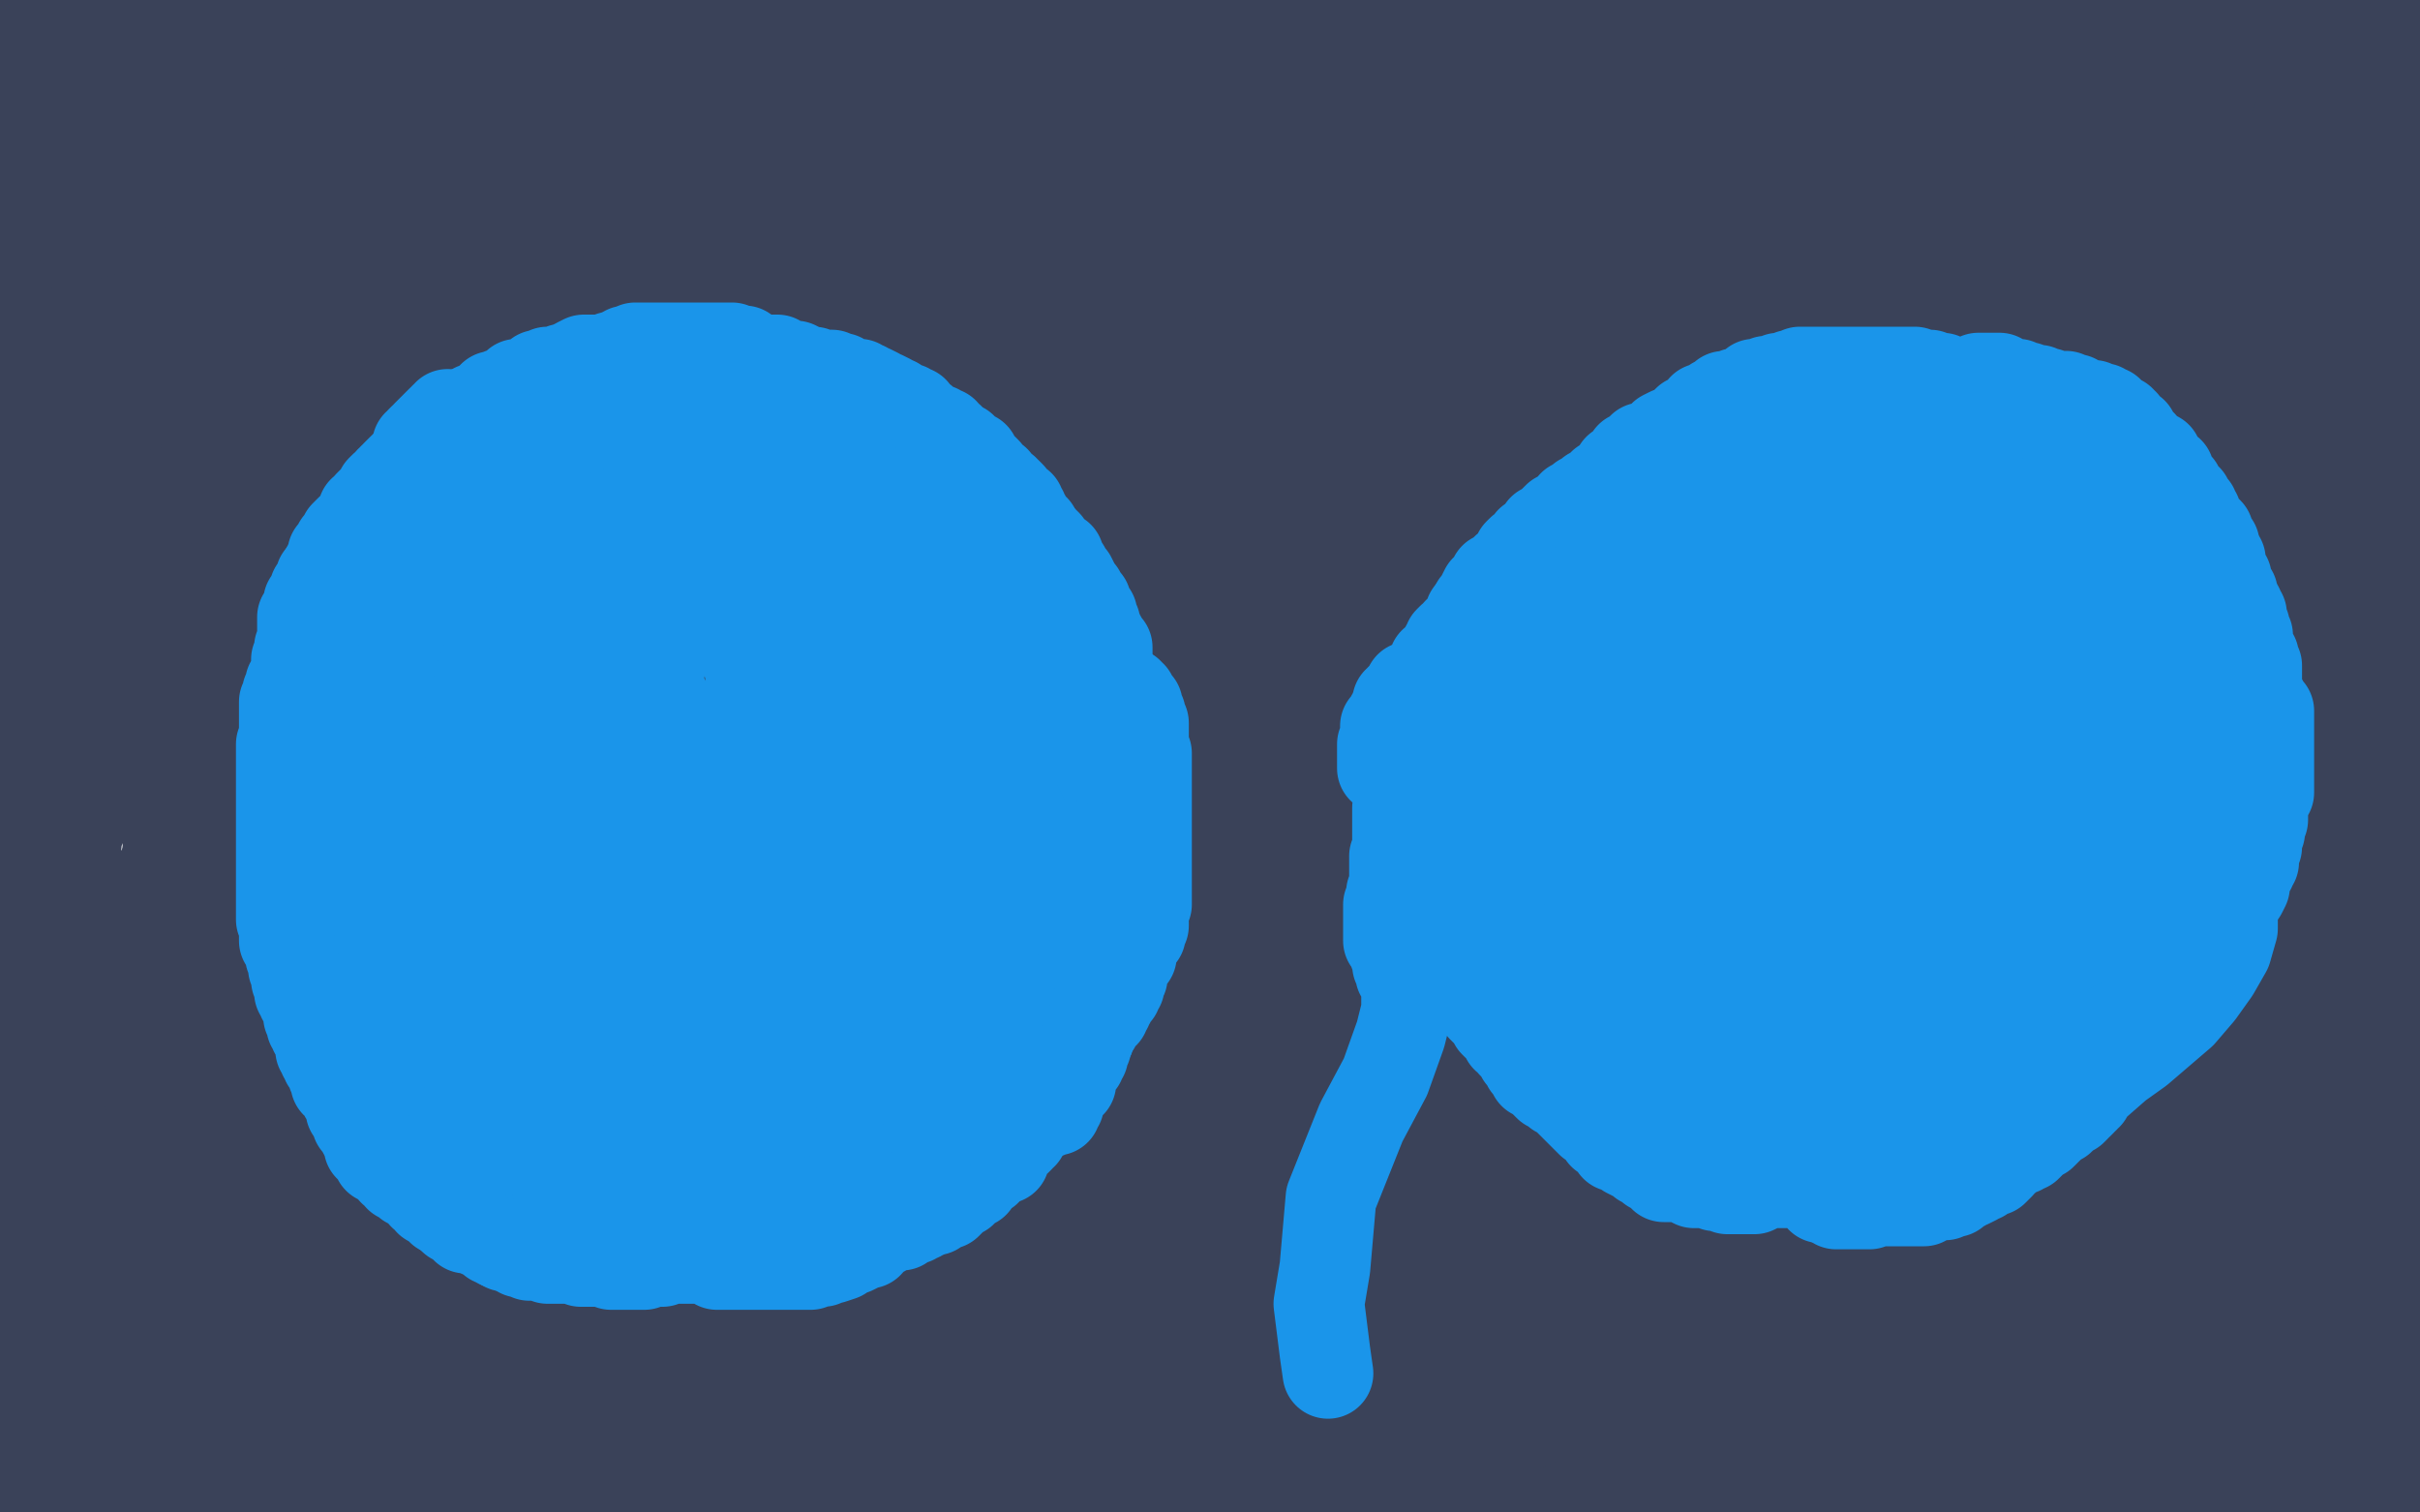
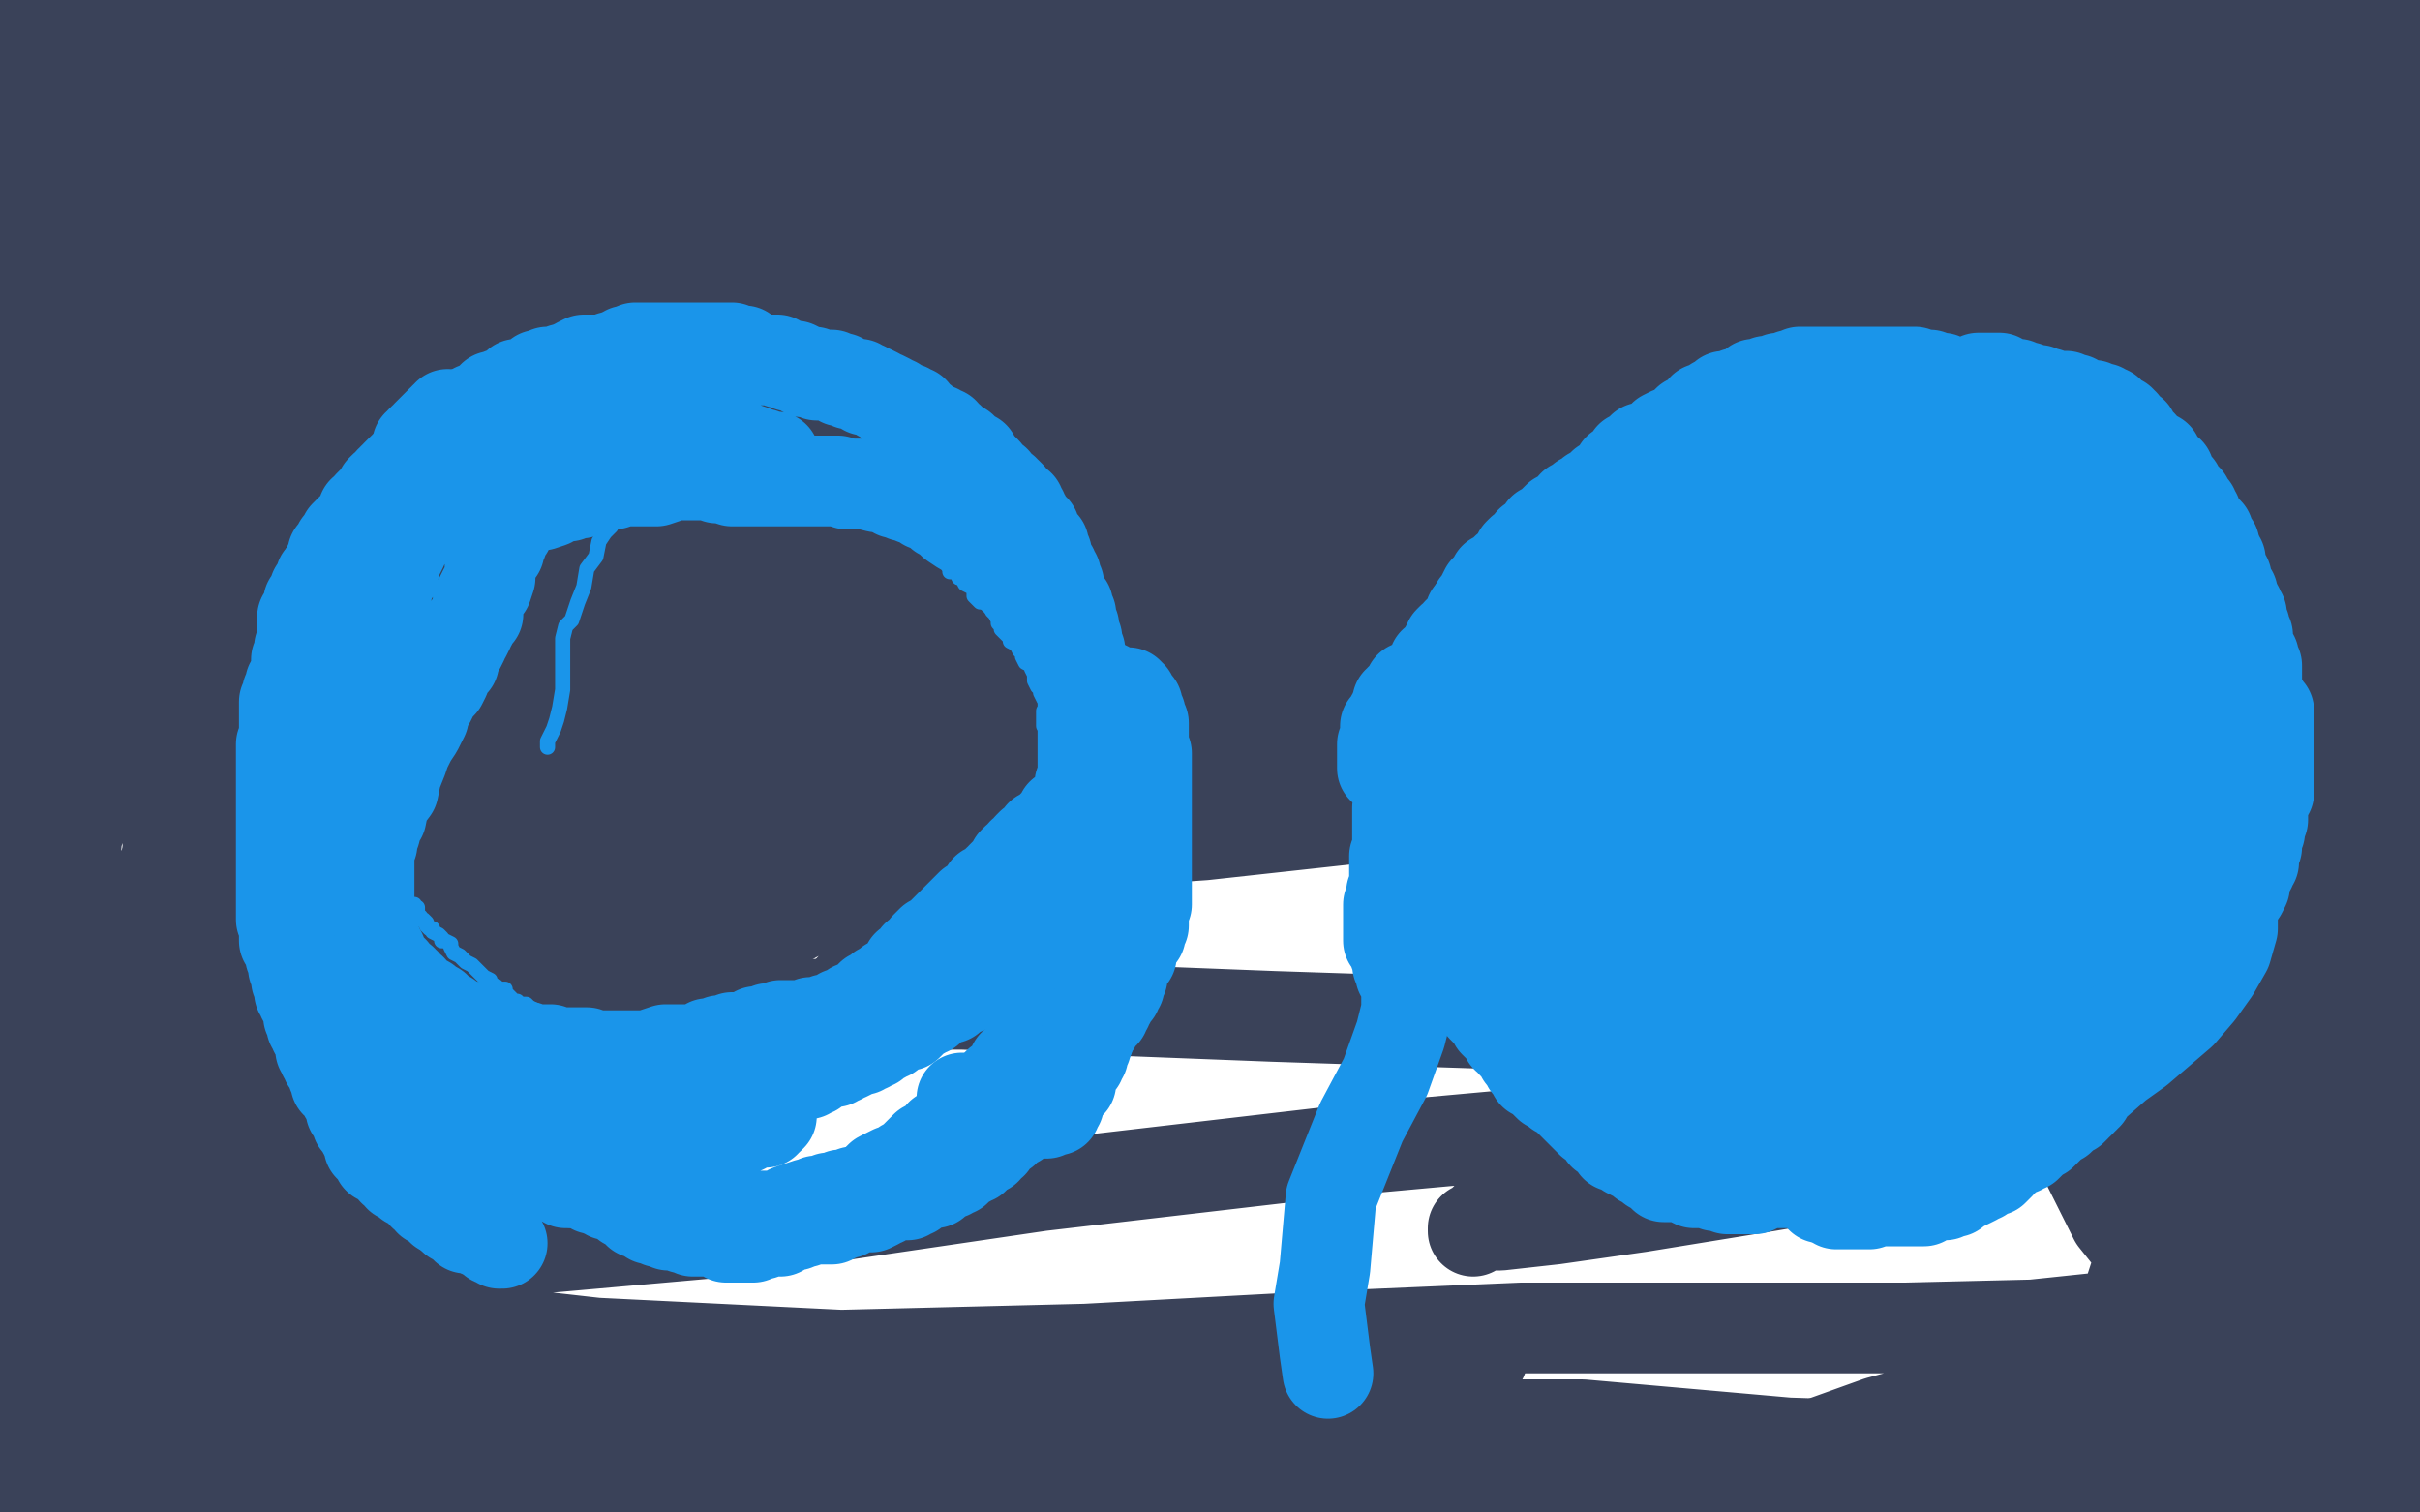
<svg xmlns="http://www.w3.org/2000/svg" width="800" height="500" version="1.1" style="stroke-antialiasing: false">
  <desc>This SVG has been created on https://colorillo.com/</desc>
-   <rect x="0" y="0" width="800" height="500" style="fill: rgb(255,255,255); stroke-width:0" />
  <polyline points="12,4 12,7 12,7 12,10 12,10 13,13 13,13 14,16 14,16 16,19 16,19 18,23 18,23 19,27 19,27 20,31 20,31 21,33 21,33 21,35 21,35 21,37 21,37 21,38 21,38 21,39 21,39 20,39 19,38 19,37 18,36 17,36 17,35 16,33 15,31 14,30 14,28 14,27 13,26 13,24 12,23 12,22 12,21 12,20 12,19 11,19 11,22 13,31 15,37 16,44 17,50 19,55 19,61 19,67 20,71 20,73 20,76 20,78 20,79 20,81 20,83 20,86 20,87 20,90 20,92 20,95 19,98 18,99 18,100 18,102 17,103 16,104 16,107 15,111 15,116 14,122 14,127 12,133 11,139 9,144 8,150 7,153 6,155 6,156 6,155 5,148 3,143 3,137 4,131 5,123 6,117 6,108 9,103 10,96 10,91 13,84 14,79 15,73 17,69 18,64 19,62 19,61 20,59 20,58 20,57 21,56 21,55 21,54 21,53 21,52 21,51 21,50 20,50 18,48 18,47 17,44 17,43 15,42 14,40 14,39 12,38 12,37 12,35 11,35 11,36 11,43 11,51 11,59 11,66 11,75 11,81 12,87 12,91 13,93 14,96 14,97 14,98 14,97 12,91 11,86 11,81 11,75 11,70 11,60 11,55 11,50 11,44 11,40 11,35 11,34 12,31 12,30 12,29 13,25 14,20 14,19 14,17 14,15 15,15 15,14 15,13 16,13 16,12 17,12 18,11 20,10 22,9 24,9 30,7 38,5 46,3 56,3 66,3 72,3 76,3 82,3 86,3 90,3 94,3 98,3 102,3 106,3 112,3 118,3 123,6 129,7 137,7 146,8 156,8 166,8 180,8 193,8 208,8 224,7 242,6 256,6 268,6 276,6 282,7 283,7 281,8 268,15 258,19 246,27 232,32 217,40 204,44 190,48 178,50 169,51 160,52 153,53 147,55 142,56 136,58 130,59 124,61 118,62 114,62 108,62 106,62 103,62 102,62 101,62 100,61 99,60 98,60 97,59 94,57 91,55 88,54 86,52 85,51 83,50 82,48 81,47 79,46 78,44 77,43 75,41 74,39 72,39 70,37 70,35 68,34 67,33 66,31 66,30 70,27 77,26 86,23 100,21 118,19 144,15 166,15 194,15 219,18 237,20 250,23 258,25 261,26 258,27 249,30 235,32 221,35 194,37 169,40 141,43 106,48 78,51 55,55 34,55 15,57 5,59 7,57 22,55 45,52 74,49 110,47 151,43 190,42 225,42 252,42 266,41 277,41 286,39 287,38 287,37 286,37 278,35 266,32 251,31 233,27 207,25 184,22 161,19 138,18 118,15 105,14 91,12 82,11 75,10 70,10 70,9 69,9 67,11 63,15 58,18 53,22 46,26 42,29 37,31 36,33 34,34 33,35 33,36 34,36 54,29 83,23 110,18 138,15 166,11 194,8 214,8 223,8 226,8 218,10 205,14 191,18 166,27 136,38 106,46 81,55 58,64 42,72 33,79 24,83 20,86 19,87 19,88 20,90 24,91 35,90 51,89 82,87 120,87 164,86 218,82 274,78 322,79 364,80 391,80 407,80 414,80 416,80 414,80 411,80 397,81 372,83 342,83 318,80 290,79 266,79 243,81 226,81 216,81 212,81 210,81 213,80 227,72 259,64 289,58 315,53 333,51 344,51 350,51 353,51 354,51 352,52 339,53 318,53 289,56 255,61 218,64 191,66 169,66 149,67 136,68 129,70 126,71 127,71 143,68 177,64 223,61 282,53 353,44 415,46 470,46 514,39 540,35 556,34 570,32 574,32 575,32 575,31 573,31 556,35 521,44 476,51 426,55 364,55 291,54 218,58 150,59 90,59 44,59 11,59 10,55 37,49 77,39 133,31 188,26 250,19 314,11 366,10 410,10 441,6 458,3 466,3 466,2 454,7 424,14 398,17 364,22 325,27 283,33 252,36 235,36 230,36 246,31 292,19 348,7 417,0 497,14 442,22 389,27 346,39 314,43 302,46 299,47 298,47 324,46 398,43 471,47 537,42 601,31 661,27 704,27 737,27 747,27 750,27 750,26 749,26 742,26 719,30 675,34 620,38 575,47 525,53 466,55 400,51 340,50 297,50 266,51 255,50 252,48 251,48 255,47 271,39 298,31 330,24 374,13 423,7 474,2 550,3 509,15 470,20 431,22 392,19 367,19 357,18 354,18 355,18 374,21 403,30 441,37 477,40 512,40 549,38 585,34 620,34 653,34 672,34 684,32 691,30 692,29 692,28 690,28 689,27 682,27 675,27 666,27 650,26 627,24 597,24 566,27 538,28 514,30 490,31 476,31 470,30 469,30 470,29 490,27 518,23 544,20 567,18 585,15 598,14 606,14 613,14 614,14 615,14 629,14 655,9 684,4 713,1 712,0 689,5 662,10 638,14 616,17 593,19 570,23 542,29 526,33 514,36 505,38 498,39 494,40 491,40 490,40 488,40 486,40 484,40 483,40 486,39 495,35 506,30 518,26 530,21 543,17 557,15 567,12 577,11 585,10 590,9 594,7 595,7 598,7 596,7 584,8 570,11 560,13 551,15 548,15 548,16 557,15 570,13 583,11 597,9 610,7 623,4 635,3 645,1 652,0 770,0 766,4 760,8 754,11 746,15 738,16 729,19 719,22 709,23 700,26 694,27 689,27 686,27 685,27 684,27 683,27 683,26 683,24 683,23 685,19 687,17 694,12 699,8 708,5 722,3 734,0 786,2 787,2 788,3 786,6 784,8 779,11 774,13 770,15 766,16 764,17 763,17 762,17 761,12 761,10 761,7 762,3 763,2 764,0 773,0 774,2 776,4 778,10 779,15 782,21 783,28 784,34 785,39 786,45 786,48 786,49 786,50 786,51 786,50 785,38 782,30 782,23 782,16 783,11 785,5 786,2 787,0 788,2 789,7 790,14 792,23 794,35 796,47 797,53 799,60 794,44 792,67 789,93 787,115 787,140 787,170 790,203 793,235 798,294 790,264 782,231 777,200 774,175 773,157 771,143 770,133 770,127 770,125 770,123 770,124 767,136 765,153 762,179 759,202 758,230 754,255 753,278 752,300 752,323 755,349 758,367 760,380 762,390 764,395 766,399 767,400 768,401 768,402 768,403 764,395 762,381 762,364 763,351 766,341 767,333 770,328 770,327 771,327 772,327 773,325 774,327 776,336 778,353 782,376 785,404 786,432 789,455 790,472 790,486 788,493 786,497 785,498 785,499 783,499 778,487 773,447 762,395 750,335 742,275 742,221 746,187 752,147 757,121 759,106 761,99 762,96 763,101 763,111 764,125 766,143 766,171 765,199 766,227 769,260 770,299 774,338 779,369 782,387 784,395 785,397 785,398 785,399 785,400 785,401 785,400 780,373 776,321 776,261 776,231 778,223 782,209 784,197 786,193 787,191 788,191 789,191 790,201 793,212 795,222 797,230 799,242 799,304 799,323 798,433 791,423 786,394 780,357 774,323 772,305 772,299 772,295 774,294 774,293 774,292 775,291 776,290 778,289 781,299 785,328 786,367 789,408 788,447 786,475 785,495 774,497 774,474 774,451 778,428 782,417 786,412 788,411 790,410 790,409 792,408 794,411 794,423 794,441 794,463 792,479 790,488 787,497 766,499 758,482 751,467 747,459 745,453 744,450 744,447 745,447 745,446 746,445 747,445 749,450 751,458 753,467 753,477 753,485 751,494 747,499 711,489 708,475 706,459 706,445 705,431 707,419 713,410 719,401 724,397 729,395 734,395 738,396 743,400 749,407 752,417 754,427 756,436 757,444 757,451 757,457 755,463 754,466 752,468 751,469 750,469 746,467 738,459 732,453 727,447 723,442 721,435 721,425 726,417 735,410 753,405 775,403 798,403 798,476 793,472 786,463 780,453 774,443 770,431 767,416 766,394 766,374 773,359 779,348 786,340 788,339 789,339 790,339 791,341 793,349 796,370 799,399 799,428 795,457 785,485 698,483 698,455 704,427 714,396 727,370 746,345 763,329 782,319 796,313 796,431 785,444 776,451 770,455 768,456 766,456 758,455 743,446 726,431 711,418 699,403 690,385 686,366 684,343 684,327 688,311 696,300 707,295 720,291 735,291 757,300 785,310 794,431 778,418 759,402 750,387 742,378 739,368 738,357 738,349 741,342 745,337 747,335 749,335 751,335 754,337 758,343 761,353 764,367 766,385 768,413 768,440 764,469 756,499 622,498 637,490 654,483 672,481 686,481 700,485 710,489 718,492 722,494 723,495 722,495 718,495 713,492 709,492 702,498 582,484 621,470 662,459 700,446 728,436 740,434 743,433 743,432 742,432 738,432 710,434 672,438 630,439 574,439 503,439 433,442 359,446 278,448 197,444 126,436 70,434 40,432 31,432 30,432 32,432 46,432 97,423 163,414 242,407 344,392 447,380 546,371 627,363 686,363 718,364 724,364 726,364 725,364 724,364 723,364 721,366 701,372 664,378 626,385 585,392 542,399 514,403 496,405 489,405 487,406 487,407 488,406 497,397 521,387 567,369 622,353 693,345 765,335 766,343 691,343 610,341 512,339 421,336 318,332 218,332 126,333 58,332 17,332 6,331 9,331 28,324 76,312 132,303 220,289 322,267 439,248 554,236 646,232 727,228 786,228 767,247 718,252 662,258 607,262 540,264 471,268 398,276 326,281 258,283 198,287 160,291 142,291 138,291 138,292 139,294 140,295 146,295 166,287 205,268 266,243 334,220 414,205 502,194 572,190 616,188 654,188 684,189 697,191 701,193 702,193 701,193 700,193 686,196 651,205 617,210 573,214 513,218 438,228 354,233 270,237 189,239 132,239 101,237 83,234 80,233 81,234 86,235 106,227 150,212 207,191 272,173 356,147 454,131 538,113 607,99 661,87 704,75 730,72 740,72 745,72 745,73 744,73 738,75 718,83 683,92 640,103 589,117 525,130 453,140 393,144 334,152 286,164 258,167 249,167 248,167 249,169 250,171 251,171 254,167 271,147 300,122 331,108 376,87 430,73 483,59 534,45 572,38 592,35 603,34 607,34 609,34 609,35 606,35 594,44 567,58 530,78 478,96 424,112 370,126 322,138 281,153 256,162 249,164 248,164 248,165 249,166 250,167 262,159 300,131 351,98 403,78 460,62 519,46 566,32 594,27 615,24 628,24 638,26 645,28 649,30 650,30 643,34 622,47 586,67 544,82 490,102 417,119 337,135 264,151 194,171 136,180 89,184 58,187 41,189 35,189 34,189 35,191 37,192 39,194 47,192 78,180 129,164 192,142 262,118 348,100 436,85 518,72 590,59 652,47 704,41 743,39 762,38 771,39 773,39 771,39 768,39 758,41 741,47 719,52 695,58 666,67 626,74 584,79 538,87 497,90 466,91 454,94 449,95 448,95 449,96 450,97 451,97 450,99 441,108 426,117 398,128 354,142 303,153 247,166 186,174 147,177 119,180 98,183 90,184 86,184 87,184 89,184 88,186 82,187 77,188 72,188 65,188 57,188 49,188 44,187 42,187 42,186 43,180 45,169 47,161 49,151 50,139 50,131 50,123 50,118 50,115 50,114 46,119 39,135 30,155 21,179 14,204 6,227" style="fill: none; stroke: #3a4259; stroke-width: 30; stroke-linejoin: round; stroke-linecap: round; stroke-antialiasing: false; stroke-antialias: 0; opacity: 1.0" />
  <polyline points="4,240 2,251 3,258 5,263 6,263 8,265 10,267 11,268 13,269 13,270 14,271 14,272 14,273 14,274 14,271 12,232 6,185 4,167 2,134 2,118 2,106 2,99 2,97 2,96 2,98 1,112 0,466 2,467 2,468 2,470 2,471 1,472 37,466 38,419 43,372 49,333 54,296 57,265 60,236 63,214 64,199 64,186 64,175 64,168 63,163 62,163 62,161 61,161 59,167 58,179 58,192 58,206 57,219 56,230 55,237 54,239 54,240 54,241 53,237 50,218 48,203 48,180 49,155 52,132 59,107 69,80 78,62 85,51 93,42 99,37 102,35 104,34 105,34 107,38 110,47 114,55 117,63 119,73 121,81 122,87 122,88 122,89 122,88 122,87 122,86 122,85 121,84 119,83 117,81 114,79 112,79 110,77 108,75 106,74 106,72 104,71 102,70 101,69 99,67 98,67 97,67 95,66 94,66 93,66 90,75 82,95 73,115 62,136 50,155 42,171 34,181 27,188 22,194 18,195 17,195 17,196 16,196 14,195 13,191 10,184 8,174 7,166 7,156 7,146 9,137 10,131 13,124 14,120 14,119 14,118 15,118 18,119 20,120 22,120 26,120 30,119 37,117 46,114 55,111 63,106 72,101 79,99 82,98 84,97 84,96 84,95 83,95 82,95 81,95 75,95 67,98 58,99 49,103 35,107 21,114 2,122 13,140 40,140 76,137 126,127 179,122 229,118 276,111 321,107 350,102 362,99 365,98 365,97 365,96 364,96 362,96 350,98 321,99 275,99 220,103 154,109 91,115 33,127 33,118 86,107 146,103 195,100 237,96 262,95 271,95 272,95 271,94 270,94 262,96 246,99 216,107 174,115 121,125 64,137 33,174 99,166 163,153 215,151 253,151 278,153 284,153 278,154 270,155 257,158 240,162 208,167 162,176 110,186 51,194 42,204" style="fill: none; stroke: #3a4259; stroke-width: 30; stroke-linejoin: round; stroke-linecap: round; stroke-antialiasing: false; stroke-antialias: 0; opacity: 1.0" />
  <polyline points="198,148 132,156 69,165 23,174 6,179 26,173 62,160" style="fill: none; stroke: #3a4259; stroke-width: 30; stroke-linejoin: round; stroke-linecap: round; stroke-antialiasing: false; stroke-antialias: 0; opacity: 1.0" />
  <polyline points="42,204 127,189 218,175 298,167 371,160 418,157 435,155 438,155 436,153 427,153 406,153 370,153 321,151 263,147 198,148" style="fill: none; stroke: #3a4259; stroke-width: 30; stroke-linejoin: round; stroke-linecap: round; stroke-antialiasing: false; stroke-antialias: 0; opacity: 1.0" />
  <polyline points="154,135 145,141 139,147 138,147 138,148 138,149 138,150 141,150 156,148 185,142 230,136 285,130 358,126 441,113" style="fill: none; stroke: #3a4259; stroke-width: 30; stroke-linejoin: round; stroke-linecap: round; stroke-antialiasing: false; stroke-antialias: 0; opacity: 1.0" />
  <polyline points="62,160 102,150 141,137 168,127 185,122 190,120 190,119 186,119 178,123 165,128 154,135" style="fill: none; stroke: #3a4259; stroke-width: 30; stroke-linejoin: round; stroke-linecap: round; stroke-antialiasing: false; stroke-antialias: 0; opacity: 1.0" />
  <polyline points="441,113 523,104 591,98 649,94 693,95 712,95 715,95 713,95 705,96 686,99 652,103 603,117 537,130 460,136 373,147 277,160 183,174 102,185 45,201 16,211 48,203 94,191 155,182 232,169 312,155 394,145 473,141 538,136 594,129 627,127 637,127 635,127 630,127 574,139 529,147 477,151 413,162 344,168 283,176 245,179 216,184 215,185 217,187 229,183 264,172 318,161 377,147 449,134 518,121 582,104 631,91 670,80 694,71 701,66 702,63 703,62 703,61 703,63 705,67 706,75 708,82 710,87 712,95 714,99 715,101 716,103 717,103 718,103 726,102 746,99 772,96 790,91 746,111 702,132 664,155 631,176 610,187 602,191 600,191 602,186 603,177 606,163 610,150 618,135 630,115 641,97 652,80 668,63 686,48 700,36 710,30 716,28 718,28 719,28 722,29 724,33 728,40 733,49 737,59 740,72 744,87 746,101 748,114 750,125 750,133 750,139 750,136 750,128 750,119 750,106 751,89 754,71 756,58 758,44 761,35 762,27 763,24 763,23 763,29 763,35 762,43 761,52 760,62 760,70 759,76 759,80 758,83 761,78 767,69 773,60 778,53 783,47 786,41 787,39 788,38 788,37 786,47 781,60 772,83 762,113 747,147 735,180 722,211 708,243 697,268 688,286 684,293 682,295 679,287 677,276 674,261 672,246 670,231 667,207 664,190 664,175 666,166 666,160 667,158 668,158 669,159 670,168 673,185 681,212 691,245 701,286 708,331 718,379 725,426 729,463 732,496 717,499 717,495 717,492 717,491 718,490 718,489 718,488 719,489 720,495 612,499 619,497 625,495 627,493 630,492 631,491 631,490 631,489 630,489 625,489 613,491 598,493 578,495 551,499 574,499 623,495 674,490 717,488 748,485 766,483 769,482 769,481 769,480 768,479 766,479 766,478 765,478 763,478 758,478 742,479 706,480 654,479 591,477 523,471 445,471 363,472 293,468 240,465 207,463 195,462 194,462 195,463 197,463 202,464 212,463 231,460 264,459 306,456 352,453 399,449 442,449 467,447 482,448 489,449 490,449 488,449 487,449 486,449 483,450 472,455 454,463 423,475 380,488 337,498 512,496 562,492 593,489 605,487 607,486 606,485 605,484 605,483 604,483 603,483 602,483 601,483 598,483 591,486 584,488 575,491 568,495 564,496 562,497 562,498 562,499 561,499 561,498 560,498 559,498 558,498 554,498 546,498 366,499 365,498 364,498 364,497 363,497 362,496 358,495 354,493 350,492 344,491 338,491 333,491 327,490 323,489 320,488 318,488 316,488 315,488 314,488 312,488 310,488 308,488 306,488 302,488 298,488 293,488 287,487 282,487 278,487 274,487 271,487 270,487 269,487 267,487 266,487 265,487 264,487 262,487 258,487 252,487 246,487 242,487 236,487 230,487 225,487 222,488 218,489 216,490 214,490 212,491 210,491 208,491 206,491 204,491 202,491 199,491 195,492 190,495 186,495 183,496 178,497 174,499 169,499 22,499 21,498 21,496 21,495 21,494 20,493 20,492 20,491 20,490 20,489 19,489 18,489 18,488 17,488 16,487 14,487 14,486 12,485 10,485 9,484 8,484 7,484 6,484 5,484 3,484 2,484 1,484 0,484 1,491 2,492 6,495 6,496 8,496 10,498 11,499 78,498 94,495 110,493 123,491 131,489 138,488 142,488 146,487 148,487 150,487 152,487 154,487 158,487 165,486 172,486 180,486 188,484 194,484 202,483 207,483 212,483 214,483 216,483 216,482 216,481 215,480 214,480 213,480 202,480 180,482 147,482 104,481 62,477 30,477 4,475 27,467 72,463 124,459 175,459 225,458 255,456 273,453 282,452 284,451 284,450 283,450 282,450 282,449 281,449 280,449 277,449 267,451 245,453 211,455 162,457 108,457 56,459 5,460 1,463 4,455 7,447 9,439 11,431 13,422 15,415 16,408 16,401 17,395 17,391 17,387 17,385 17,384 17,383 17,382 18,380 18,379 20,387 22,397 25,405 26,416 28,427 28,436 28,444 28,450 28,451 28,453 26,452 25,445 22,433 21,419 21,401 19,376 19,355 19,335 21,317 22,300 25,282 26,268 29,258 31,250 33,243 35,237 37,231 38,225 40,219 41,214 42,208 43,204 44,199 46,195 46,193 47,191 47,188 48,187 49,185 49,184 49,186 42,207 30,240 18,278 7,319 7,259 17,237 24,222 31,211 36,206 38,203 39,203 43,213 50,235 60,263 70,293 81,326 90,366 97,398 99,419 100,431 102,439 102,441 100,439 98,434 95,421 93,400 90,371 88,335 89,297 92,267 97,238 100,215 102,199 104,188 104,184 105,182 103,187 91,213 70,255 46,303 25,352 3,397 6,318 20,287 34,258 43,239 50,227 54,219 56,216 57,215 58,222 58,235 60,254 62,276 62,298 62,326 61,351 61,367 61,380 61,391 61,394 61,395 61,392 61,383 61,367 62,339 65,303 70,266 78,229 87,201 94,179 97,168 98,161 98,159 98,163 93,184 82,219 71,263 59,313 50,367 44,414 41,453 38,481 35,496 39,489 52,463 66,429 81,391 98,349 117,309 130,275 144,247 152,229 158,219 160,214 161,211 162,210 158,219 150,233 138,257 125,286 111,314 98,343 87,373 78,398 73,415 71,424 69,427 69,428 69,429 69,428 67,423 66,404 62,379 62,340 66,299 71,255 80,215 91,179 96,159 98,149 99,144 100,144 101,144 101,154 100,167 98,186 95,209 92,237 89,266 86,291 84,316 83,334 83,344 83,350 83,351 83,352 83,350 83,339 86,324 90,303 100,278 106,256 110,238 114,222 116,211 118,203 118,198 119,197 119,199 115,214 109,238 99,268 92,303 86,342 85,375 82,401 81,415 80,423 80,426 80,421 82,402 86,368 95,326 106,283 118,242 128,207 138,179 142,167 146,159 146,158 146,159 146,168 144,191 141,227 137,269 131,311 128,350 126,378 124,399 122,409 120,414 120,411 121,400 123,385 126,357 131,325 142,287 153,255 158,227 166,208 169,196 171,189 172,187 171,191 165,207 158,230 150,257 138,290 127,318 122,342 118,358 116,365 114,370 114,371 114,365 118,342 130,306 146,264 160,226 174,197 184,176 187,169 188,168 188,171 183,184 176,207 166,234 154,270 141,306 130,339 121,366 113,384 107,395 105,401 105,402 105,399 110,383 120,358 134,324 154,282 178,239 200,207 218,184 226,175 228,172 226,183 216,211 202,242 188,273 178,303 169,326 161,343 157,352 155,355 154,357 154,356 154,355 156,346 161,332 168,307 184,276 205,236 233,191 254,158 271,138 279,129 282,124 283,124 282,128 270,151 247,193 218,247 188,300 158,348 128,391 95,428 73,456 60,469 56,472 56,473 58,466 68,443 86,414 109,371 138,328 170,279 208,228 244,181 269,153 285,138 292,132 294,131 292,139 284,157 272,187 257,229 238,274 214,321 189,361 162,395 135,421 114,440 105,447 102,449 101,449 103,446 108,432 116,414 130,386 150,351 170,316 193,274 222,235 248,199 264,178 271,170 273,169 272,173 262,197 246,229 225,271 202,314 180,348 159,376 142,394 135,403 133,406 132,407 132,406 138,390 153,366 173,333 198,295 228,257 259,219 286,187 304,173 311,167 314,165 314,164 314,165 313,171 310,184 302,204 291,235 272,275 246,317 223,350 202,373 158,409 153,412 152,413 154,405 161,390 175,366 200,328 234,284 272,240 314,198 358,163 394,142 410,132 413,131 413,133 409,143 401,161 384,187 362,225 332,268 294,313 250,360 201,397 155,427 113,450 82,466 69,471 65,472 64,472 65,472 66,471 72,459 88,438 114,402 154,360 204,316 262,269 322,227 378,189 429,163 462,151 473,146 474,145 468,152 455,167 430,190 394,220 348,250 299,283 256,307 215,323 179,333 163,337 159,339 158,339 160,338 168,329 187,314 228,287 287,248 362,211 444,175 522,150 598,128 646,119 674,115 678,115 678,114 674,116 653,123 612,134 558,150 501,166 444,182 398,194 364,200 349,203 346,204 346,205 347,204 366,201 400,195 434,191 471,183 499,181 519,179 526,179 526,180 515,186 498,194 462,206 415,222 364,233 316,245 280,257 262,261 254,263 258,263 276,253 315,236 377,218 450,199 531,172 610,146 682,133 734,127 771,122 780,120 781,120 781,119 779,120 768,126 744,132 705,139 646,154 578,171 514,187 452,202 396,211 352,215 328,220 322,221 326,219 338,211 367,198 411,180 463,159 521,138 574,124 620,112 638,110 642,110 638,113 625,119 594,131 550,149 496,167 434,183 378,195 332,205 306,211 294,214 293,215 295,215 302,208 317,198 352,176 402,147 466,118 529,93 581,77 618,70 631,69 632,69 625,75 614,81 597,91 568,109 534,123 493,140 453,159 414,173 384,183 369,191 363,194 362,195 364,195 373,192 397,183 448,170 521,147 605,122 696,102 783,95 794,152 728,173 658,192 599,208 550,224 515,231 501,232 499,232 501,232 504,231 510,227 518,219 531,205 554,187 581,168 608,150 634,135 650,128 656,127 658,126 658,127 653,135 644,145 634,157 625,166 617,173 612,179 610,180 610,181 611,181 619,175 638,165 665,150 695,136 721,127 733,122 740,121 741,121 742,126 743,136 744,150 744,164 744,179 742,192 741,202 738,207 738,210 736,211 736,212 735,211 734,201 734,191 734,172 738,149 739,121 742,98 744,83 746,73 746,67 746,69 744,79 741,93 732,119 721,162 708,206 697,248 686,291 678,329 673,348 670,356 670,358 670,359 673,341 677,318 680,287 686,247 691,208 694,171 698,135 701,110 703,96 704,89 705,87 706,88 707,100 710,121 714,160 719,199 724,239 734,276 736,304 739,323 741,330 742,331 742,332 743,332 743,330 746,313 748,292 750,267 747,233 742,197 735,167 726,142 720,131 718,125 716,131 714,149 709,178 701,208 695,239 694,278 690,311 690,339 688,356 686,365 686,369 686,370 686,371 686,362 689,347 692,321 701,291 709,264 720,239 729,215 735,201 738,194 739,191" style="fill: none; stroke: #3a4259; stroke-width: 30; stroke-linejoin: round; stroke-linecap: round; stroke-antialiasing: false; stroke-antialias: 0; opacity: 1.0" />
  <polyline points="745,331 739,352 739,352 734,365 734,365 730,371 730,371 728,373 728,373 727,374 727,374 726,374 726,373 725,365 725,353 725,339 725,327 726,317 726,309 727,303" style="fill: none; stroke: #3a4259; stroke-width: 30; stroke-linejoin: round; stroke-linecap: round; stroke-antialiasing: false; stroke-antialias: 0; opacity: 1.0" />
-   <polyline points="611,416 612,416 612,416 615,416 615,416 629,416 629,416 652,414 652,414 673,411 673,411 686,410 686,410 694,407 694,407 700,406 700,406 702,405 702,405 702,404 702,404 701,404 696,406 689,410 678,413 660,419 633,427 606,434 579,440 554,443 530,446 515,448 504,451 500,452 499,452 499,453 500,453 502,454 504,454 510,453 525,444 555,432 597,418 650,403 707,391 750,382 782,374 790,383 770,394 740,407 691,419 638,429 582,439 527,445 480,451 444,452 422,452 415,452 416,453 418,455 420,456 422,456 430,456 447,452 470,449 502,444 543,441 584,442 615,445 638,448 650,450 654,451 652,451 650,451 648,451 646,451 642,451 630,453 614,455 586,459 554,462 520,467 492,470 474,473 467,474 466,474 466,475 468,475 472,477 474,479 475,479 480,479 488,476 496,473 505,471 510,469 513,468 513,467 512,467 511,466 510,466 506,465 491,465 465,465 421,459 371,455 318,446 265,436 226,431 205,427 200,426 204,427 213,427 232,426 273,424 327,424 398,426 474,426 539,422 594,423 637,425 654,427 658,427 656,426 651,424 647,423 642,423 634,423 621,423 602,423 574,426 535,429 488,435 438,437 392,439 354,440 324,440 306,442 301,442 301,443 302,444 304,445 312,442 341,439 388,435 448,431 516,427 582,416 645,415 691,413 717,411 723,411 722,409 716,408 698,408 665,409 626,413 574,419 508,421 438,419 366,415 302,415 250,416 216,419 204,421 203,421 203,422 209,423 216,425 241,423 287,421 346,419 418,415 502,416 580,413 651,408 700,408 727,408 731,407 728,407 716,407 694,408 663,408 623,408 562,412 492,411 416,407 346,407 286,407 242,405 221,405 216,404 217,404 221,406 237,402 270,396 320,393 382,383 453,372 537,372 615,370 689,363 750,359 785,358 794,357 795,357 795,356 789,356 771,356 741,357 697,357 638,359 562,359 482,351 402,351 333,355 274,356 232,360 216,363 214,363 214,364 220,365 234,361 275,356 333,352 405,339 482,331 560,331 634,332 682,331 712,331 719,332 720,333 714,335 700,341 675,351 638,361 584,373 515,379 438,392 355,407 273,420 199,427 152,431 131,433 129,433 129,435 133,436 145,436 179,433 242,433 312,433 398,428 486,432 570,432 635,427 679,423 701,423 704,422 703,420 699,419 690,419 674,419 642,421 598,424 538,424 462,421 383,415 291,415 205,416 134,412 82,411 57,407 49,407 48,407 54,407 61,408 82,405 121,402 173,398 241,394 312,387 374,386 426,383 462,382 477,382 479,382 479,381 479,380 477,379 471,378 460,378 442,378 416,381 374,385 328,387 283,392 246,399 228,402 222,403 222,404 223,405 226,407 229,409 244,407 288,404 338,398 390,395 437,391 470,387 490,386 493,385 493,384 492,383 487,382 476,380 454,380 421,381 372,381 315,378 250,378 195,381 157,380 138,380 134,380 137,382 144,383 163,378 198,373 250,363 325,352 402,346 465,338 514,332 540,331 546,331 546,330 543,330 536,330 522,331 498,335 466,340 421,348 371,354 330,357 298,360 286,363 283,363 283,364 284,364 287,365 302,359 342,347 398,335 469,319 554,299 639,287 719,271 797,255 754,251 690,262 622,270 546,276 474,287 406,291 351,295 314,299 298,299 293,300 293,301 294,302 296,303 306,301 334,297 392,293 470,291 561,282 655,282 734,280 760,306 700,307 624,306 539,314 452,325 367,334 293,344 250,350 232,354 229,355 233,356 240,359 256,359 298,355 358,347 427,339 506,327 583,318 651,319 703,321 730,321 736,321 736,320 731,319 714,321 681,320 629,316 569,316 501,319 427,326 356,331 304,336 273,339 263,342 266,343 271,344 289,342 321,333 363,327 402,320 439,315 462,312 471,310 470,310 465,310 451,313 428,315 393,315 351,319 318,321 305,322 302,323 306,326 313,327 332,325 377,319 429,315 482,307 534,302 578,298 603,298 609,298 609,297 606,295 596,293 577,291 542,289 498,290 446,292 383,291 324,291 275,291 240,291 225,291 222,291 224,291 227,292 240,291 275,285 331,275 410,271 492,262 579,253 669,253 747,249" style="fill: none; stroke: #3a4259; stroke-width: 30; stroke-linejoin: round; stroke-linecap: round; stroke-antialiasing: false; stroke-antialias: 0; opacity: 1.0" />
  <polyline points="182,152 182,151 182,151 181,151 180,151 178,151 177,151 176,151 174,151 173,152 172,152 170,152 168,152 166,152 166,153 165,153 164,153 163,154 162,154 160,155 158,155 156,155 154,156 153,157 152,157 151,158 150,158 149,159 148,159 147,159 146,159 146,160 144,161 143,162 142,162 141,163 140,163 139,163 138,164 138,165 136,165 135,166 134,167 132,168 132,169 131,170 130,170 130,171 130,172 129,172 129,173 128,174 128,175 127,175 127,176 126,177 126,179 125,180 125,181 125,182 124,182 124,183 124,184 124,186 124,187 123,188 122,190 122,191 122,192 121,194 120,195 120,196 120,198 119,198 119,199 119,200 119,202 119,203 118,203 118,205 118,207 118,208 118,209 118,210 118,211 118,212 118,214 118,215 118,216 118,218 118,219 117,220 117,222 117,223 117,224 117,225 117,226 117,227 117,228 117,229 117,231 117,232 117,233 117,235 116,237 116,239 116,241 116,243 116,244 116,245 116,246 116,247 116,249 116,250 116,251 116,252 116,253 116,254 116,255 116,256 117,258 117,259 118,261 118,263 118,264 118,266 118,267 119,268 119,269 120,271 120,272 120,274 121,275 121,276 122,277 122,278 122,279 123,279 123,280 124,281 124,282 124,283 125,283 125,284 126,285 126,286 127,287 128,287 128,288 129,289 130,290 130,291 130,292 131,293 131,294 132,295 133,295 133,296 134,296 134,297 135,298 136,299 137,299 137,300 138,300 138,302 138,303 139,303 139,304 140,304 141,305 141,306 142,307 143,307 143,308 145,309 146,310 146,311 147,311 149,312 149,313 150,315 152,316 153,317 154,318 156,319 158,321 159,322 160,323 162,324 162,325 162,326 163,326 164,326 165,327 166,327 167,327 167,328 168,329 169,330 170,331 171,331 172,332 174,332 175,333 177,334 178,335 179,335 181,335 182,336 184,338 186,339 190,340 195,342 201,344 206,346 212,347 215,347 218,348 219,349 221,350 222,350 223,350 224,350 225,350 226,350 228,350 229,350 232,349 235,348 238,347 242,345 244,343 246,343 247,342 248,342 250,340 251,339 252,339 254,337 257,336 258,335 260,335 262,335 263,333 264,333 265,332 266,332 268,331 269,331 270,331 271,331 272,330 273,330 274,329 276,328 277,327 278,327 280,327 282,327 284,326 286,324 286,323 290,323 293,321 296,320 299,319 302,318 304,317 305,317 306,316 308,315 310,315 310,314 312,313 314,311 316,310 318,308 320,307 321,307 322,306 324,305 325,303 326,303 327,302 328,301 330,300 331,299 332,297 333,295 334,295 335,294 335,293 335,292 336,291 337,289 338,288 338,287 338,286 339,285 339,283 340,282 341,281 341,279 342,278 343,277 343,275 344,274 344,272 345,271 345,270 345,269 346,267 346,266 346,264 346,263 346,262 346,261 346,260 346,259 347,257 347,256 347,255 347,254 347,253 347,252 347,251 347,250 347,249 347,247 347,245 347,243 347,241 347,239 347,237 347,236 346,235 346,234 346,232 345,231 344,229 344,228 343,227 342,225 342,224 342,223 341,221 341,220 339,219 338,217 338,216 337,215 336,213 334,212 334,211 333,210 331,208 331,207 330,206 330,205 329,203 328,202 327,200 326,199 324,199 322,197 322,195 321,194 319,193 318,191 317,191 316,189 314,189 314,187 313,186 311,184 310,184 310,183 309,182 307,180 307,179 306,178 305,176 303,175 302,174 301,173 300,171 299,170 298,169 297,168 296,168 295,167 294,167 294,166 293,166 293,165 292,165 291,164 290,164 290,163 289,163 287,162 286,161 284,159 283,159 282,158 280,158 279,157 278,156 275,155 274,155 272,154 270,153 267,152 266,152 265,151 263,151 262,151 261,150 259,150 258,149 257,149 255,149 254,148 253,148 251,148 250,148 249,148 248,148 246,148 245,148 243,148 242,148 241,148 239,148 238,148 237,148 235,148 234,148 232,148 230,148 229,148 228,148 226,148 224,148 222,148 221,148 219,147 218,147 217,147 215,147 214,147 213,147 211,147 210,147 209,147 207,147 206,147 205,147 204,147 202,146 201,146 200,146 198,146 197,145 196,145 195,145 194,145 193,145 192,145 191,145 190,145 189,145 187,145 186,146 184,147 182,147 182,148 179,150 177,151 175,151 174,152 173,153 171,153 171,154 170,154 169,154 168,155 167,156 166,158 165,159 163,159 162,161 160,162 159,163" style="fill: none; stroke: #1a95ea; stroke-width: 5; stroke-linejoin: round; stroke-linecap: round; stroke-antialiasing: false; stroke-antialias: 0; opacity: 1.0" />
  <polyline points="228,351 229,351 229,351 230,351 230,351 231,351 231,351 232,351 232,351 233,351 234,351 234,350 234,349 236,348 237,347 238,346 239,345 240,345 241,344 242,344 242,343 243,343 244,343 245,342 246,342 247,342 248,342 249,342 250,342 251,342 253,342 254,342 256,342 257,341 258,341 259,341 260,340 262,340 262,339 263,339 265,339 266,338 267,337 269,336 270,335 271,335 273,334 274,333 275,331 277,331 278,329 280,329 281,328 282,327 284,327 285,326 286,326 286,325 288,323 289,323 290,322 292,321 294,320 296,320 297,320 298,320 298,319 299,319 300,318 301,318 302,318 302,317 303,316 304,315 305,315 306,315 307,315 309,314 310,313 311,313 313,312 314,312 315,312 316,312 317,312 318,311 319,310 321,309 322,308 323,307 324,307 325,307 326,307 325,307 324,307 323,307 322,307 320,308 319,308 318,309 318,310 317,310 317,311 316,311 315,311 314,311 313,311 312,312 311,312 310,312 310,313 309,313 308,314 307,314 307,315 306,315 305,315 304,316 303,317 302,317 302,318 301,318 299,319 298,319 296,320 295,321 294,322 293,323 292,323 291,323 290,324 290,325 288,325 287,325 286,326 286,327 285,327 283,327 282,328 280,329 280,330 278,331 277,331 275,332 274,333 273,334 271,335 270,336 269,337 267,337 266,339 265,340 263,341 262,341 262,342 260,342 258,343 256,344 254,345 253,346 252,347 250,347 249,347 247,347 246,348 245,348 244,349 243,349 242,349 241,349 240,350 239,350 238,350 237,350 236,350 234,350 232,350 230,350 228,350 227,350 226,350 225,350 224,350 224,351 225,351 226,351 226,352 226,353 227,353 228,353 229,353 230,353 231,353 232,353 233,353 234,353 235,353 237,353 238,352 239,351 241,351 242,351 243,351 244,351 245,350 246,350 247,350 248,349 249,349 250,349 250,348 251,348 252,348 253,348 254,347 255,347 257,347 258,346 259,346 261,345 262,345 264,345 265,344 265,343 266,343 268,343 269,343 270,342 271,341 272,341 273,341 273,340 274,340 274,339 275,339 276,338 276,337 277,337 278,337 278,336 278,335 279,335 280,335 281,334 282,334 282,333 283,332 284,332 285,332 286,331 288,331 289,331 290,330 291,330 292,330 293,330 293,329 294,329 295,329 296,328 297,327 298,327 299,327 300,327 301,327 302,326 303,325 305,325 305,324 306,324 306,323 307,323 309,323 310,321 310,320 311,320 311,319 312,319 313,319 314,319 314,318 314,317 315,317 316,316 317,316 318,316 318,315 319,315 320,314 321,314 322,314 324,313 325,311 326,311 328,310 330,309 330,308 331,308 332,307 333,307 334,306 334,305 334,304 334,303 334,302 334,301 335,301 335,300 335,299 335,298 335,297 336,296 337,295 338,295 338,294 338,293 339,291 340,291 340,290 341,290 342,289 342,288 342,287 343,287 343,286 344,285 344,284 344,283 345,282 346,282 346,280 346,279 347,279 348,277 348,276 348,275 348,274 348,273 349,272 349,271 349,270 350,268 350,267 350,266 350,265 350,264 350,263 350,262 350,261 350,260 349,259 348,257 347,255 347,254 347,253 347,251 347,250 346,250 346,249 346,248 346,247 346,246 346,245 346,244 346,243 346,242 346,241 346,240 345,240 345,239 345,238 345,237 345,236 345,235 346,235 346,236 347,238 347,240 347,241 347,243 347,246 347,247 347,248 347,249 347,251 347,252 347,253 347,254 347,255 347,256 347,257 347,258 347,259 347,260 347,261 346,263 346,264 346,265 346,266 346,267 346,269 346,270 346,271 345,271 345,272 345,273 344,273 344,274 344,275 343,275 343,276 343,277 343,279 342,280 342,281 340,283 339,284 338,286 337,287 336,289 334,290 334,291 333,293 331,295 330,295 330,297 329,297 328,298 328,299 327,299 326,300 326,301 325,303 323,304 322,305 322,306 322,307 321,307 320,309 319,310 318,310 318,311 317,311 316,312 315,313 314,314 312,315 310,315 310,317 308,318 307,319 306,319 304,320 303,321 302,322 300,323 298,324 296,325 294,326 294,327 292,328 291,329 290,329 290,330 288,331 286,332 286,333 285,333 284,334 283,334 283,333 284,330 286,328 286,327 289,326 290,324 292,323 294,321 296,320 298,319 298,318 299,318 300,317 301,316 302,315 304,315 305,315 306,314 307,314 308,314 309,314 309,313 310,313 311,312 312,312 312,311 314,311 315,311 316,311 317,311 318,310 319,310 320,309 321,309 322,308 323,307 325,307 326,307 326,306 327,306 328,305 329,304 330,304 330,303 331,303 332,302 332,301 332,300 333,300 333,299 334,299 334,298 334,297 334,296 334,295 336,294 337,292 337,291 338,290 338,288 339,287 340,287 341,286 342,285 342,283 343,283 345,282 345,281 346,280 346,279 347,279 348,278 348,277 349,276 349,275 349,274 349,273 350,272 350,271 350,270 350,268 350,267 351,267 351,266 351,265 351,264 351,263 351,262 351,261 351,260 351,259 351,258 351,257 351,256 351,255 351,254 351,253 351,252 351,251 351,250 351,249 351,248 351,247 351,246 351,245 351,244 351,243 351,242 351,241 351,239 351,237 351,236 351,235 351,234 351,232 351,231 351,230 351,229 351,228 350,228 350,227 350,226 350,225 350,224 349,223 348,223 348,221 348,220 347,219 346,219 346,218 346,217 346,216 346,215 345,215 344,215 344,214 344,213 344,212 343,212 343,211 342,211 342,210 342,209 341,208 341,207 340,207 340,206 340,205 339,205 338,203 338,202 338,201 336,200 335,199 334,198 334,197 333,196 333,195 332,194 330,193 330,192 330,191 329,191 328,190 327,189 326,188 326,187 325,187 324,185 322,184 322,183 321,183 321,182 320,182 319,182 319,181 319,180 318,180 317,179 317,178 316,178 315,178 314,177 314,176 313,175 311,174 310,173 309,172 308,171 307,171 306,170 306,169 305,168 304,167 303,167 302,167 302,166 301,166 300,165 298,164 297,163 296,163 294,163 293,162 291,161 290,160 289,159 287,159 286,159 285,158 283,158 282,158 281,158 280,157 279,157 278,157 278,156 276,156 275,156 274,156 273,156 272,156 272,155 270,155 269,155 267,155 266,155 265,155 264,155 262,155 261,155 260,155 258,155 256,155 254,155 252,155 251,155 250,155 249,155 247,155 246,155 245,155 243,155 242,156 241,156 239,157 238,157 236,157 234,158 233,158 232,158 231,158 230,158 229,158 227,158 226,159 225,159 223,159 222,159 221,159 220,159 218,159 217,160 216,160 215,161 214,162 212,163 211,164 210,166 207,167 206,169 204,171 203,171 202,174 200,176 198,179 197,184 194,188 193,194 191,199 190,202 189,205 187,207 186,211 186,212 186,215 186,219 186,222 186,226 186,228 185,234 184,238 183,241 182,243 181,245 181,247" style="fill: none; stroke: #1a95ea; stroke-width: 5; stroke-linejoin: round; stroke-linecap: round; stroke-antialiasing: false; stroke-antialias: 0; opacity: 1.0" />
  <polyline points="132,182 132,183 132,183 132,185 132,185 131,187 131,187 131,188 131,188 130,190 130,190 130,191 130,191 130,192 130,192 130,193 130,194 130,195 130,196 130,197 130,199 130,200 130,201 130,202 130,203 129,203 127,204" style="fill: none; stroke: #1a95ea; stroke-width: 5; stroke-linejoin: round; stroke-linecap: round; stroke-antialiasing: false; stroke-antialias: 0; opacity: 1.0" />
  <polyline points="139,164 138,164 138,164 138,165 138,165 138,167 138,167 137,169 137,169 137,170 137,170 136,171 136,171 136,172 136,172 136,173 136,173 135,175 135,175 134,176 134,176 134,178 134,178 134,179 134,179 133,179 133,179 133,181 132,183 131,184 131,185 130,186 130,187 130,188 130,189 130,190 129,191 128,191 128,192 128,193 128,194 128,195 127,195 127,196 126,196 126,197 126,198 126,199 126,200 126,202 126,203 125,204 125,206 124,207 124,208 123,208 123,209 123,210 123,211 123,213 122,213 122,215 122,216 122,217 122,218 121,219 121,220 121,221 121,222 121,223 121,224 121,225 121,226 121,227 121,228 121,229 120,230 120,231 120,233 119,234 119,235 119,236 118,238 118,239 118,240 118,241 118,242 118,243 118,244 118,246 117,247 117,248 117,249 117,250 116,251 116,252 115,253 115,254 114,255 114,256 114,258 114,259 114,261 114,262 114,263 114,264 114,265 114,266 114,267 114,268 114,270 114,271 114,272 114,274 114,275 115,275 115,276 115,277 115,278 115,279 115,280 115,281 115,282 115,283 115,284 115,285 115,286 115,287 115,288 115,289 115,290 115,291 115,292 115,293 116,294 116,295 116,296 117,296 117,297 117,298 118,299 118,300 118,301 118,303 118,304 118,305 119,306 119,307 120,307 120,308 120,310 121,310 122,311 122,312 122,314 123,315 124,315 125,315 125,317 126,317 126,319 128,319 129,320 129,321 130,321 130,322 130,323 131,323 132,324 133,324 133,325 134,325 134,326 134,327 135,327 136,327 136,328 138,329 138,330 139,331 141,331 142,332 142,333 143,333 144,333 144,334 146,335 148,336 149,337 149,338 150,338 152,339 154,339 155,340 156,340 157,341 158,341 159,342 160,342 161,343 162,343 163,343 165,343 166,344 167,344 168,345 169,345 170,345 171,345 171,346 172,346 174,346 175,347 177,347 178,347 179,347 180,347 182,347 183,348 184,348 186,348 187,348 188,348 190,348 192,348 194,348 194,349 195,349 196,349 197,349 198,349 199,349 200,349 201,349 202,349 203,349 205,349 206,349 207,349 209,349 210,349 211,349 213,349 214,349 217,348 220,347 222,347 224,347 226,347 228,347 229,347 230,347 231,347 233,346 234,346 234,345 236,345 238,344 240,344 241,344 242,343 243,343 245,343 246,343 247,343 249,342 250,341 253,341 254,340 256,340 258,339 259,339 260,339 262,339 263,339 264,339 265,339 266,339 268,338 269,338 270,338 272,338 273,337 274,337 276,337 277,336 278,335 280,335 281,334 282,333 284,333 286,331 288,329 290,328 291,327 293,326 294,325 296,324 298,323 298,322 299,321 300,319 302,319 302,318 303,316 305,315 306,314 306,313 307,312 308,311 309,311 310,310 311,309 313,307 314,306 315,305 317,303 318,302 320,300 321,299 322,299 324,298 325,296 326,295 326,294 328,293 329,293 329,292 330,291 331,291 331,290 332,289 333,288 334,287 335,285 336,284 338,283 338,282 339,282 340,281 340,280 341,279 342,279 343,278 344,276 346,275 347,274 349,272 350,271 351,269 353,268 354,267 355,266 356,264 357,264 357,263 358,263 358,262 358,261 358,260 358,259 358,257 358,256 358,255 358,254 359,253 359,252 359,251 359,250 359,249 359,248 359,247 359,246 359,244 359,243 359,242 359,241 359,240 359,239 359,238 359,237 359,236 359,235 359,234 359,233 359,231 358,230 358,229 358,227 358,226 357,225 357,223 357,222 357,220 357,219 356,219 355,219 355,218 354,217 354,215 354,214 353,213 352,211 351,210 350,209 350,207 350,206 349,204 347,204 346,203 346,201 345,200 344,199 342,198 341,196 339,195 338,192 337,192 335,191 334,189 332,187 331,186 330,185 329,183 328,183 327,182 326,181 324,179 322,178 322,177 320,176 318,175 315,173 314,172 313,171 311,170 310,169 309,168 307,167 306,167 305,166 304,165 303,165 302,165 300,164 299,164 298,163 296,163 295,162 294,162 291,161 290,161 286,160 283,160 280,160 277,159 275,159 273,159 270,159 267,159 266,159 265,159 263,159 262,159 261,159 259,159 258,159 257,159 254,159 253,159 250,159 248,159 244,159 242,159 239,158 237,158 236,157 234,157 233,157 232,157 231,157 230,157 229,157 227,157 226,157 225,157 223,157 222,157 220,158 217,159 215,159 212,159 209,159 206,159 203,160 202,160 199,160 197,160 195,161 194,162 192,163 190,163 189,163 188,164 186,164 184,165 183,165 182,166 179,167 175,167 172,169 167,171 165,171 163,171 162,171 161,171 160,171 160,172 159,172 158,172 157,172 156,172 155,172 154,172 153,171 152,171 151,171 150,170 150,169 150,168 149,168 149,167 148,165 147,165 146,164 146,163 146,162 145,162 145,161 145,160 145,159 145,157 145,156 145,155 145,154 145,153 146,153 146,152 146,151 146,150 146,149 146,148 147,147 147,146 148,145 149,144 150,143 150,142 151,141 152,140 152,139 153,139 154,139 154,138 155,137 156,137 156,136 157,135 158,135 160,134 161,133 162,132 163,131 164,131 165,131 166,131 166,130 169,129 170,128 171,127 173,127 174,127 176,126 177,126 177,125 178,125 178,124 179,124 181,123 182,123 183,123 185,123 186,122 187,122 189,121 190,121 191,120 193,119 194,119 196,119 197,119 198,119 200,119 201,119 202,118 204,118 205,117 206,117 207,116 208,116 209,116 210,116 210,115 212,115 213,115 214,115 215,115 216,115 217,115 218,115 219,115 221,115 222,115 223,115 224,115 225,115 226,115 227,115 228,115 229,115 230,115 231,115 233,115 234,115 235,115 236,115 238,115 239,115 240,115 242,115 243,116 244,116 245,116 246,116 246,117 247,117 248,118 249,118 250,119 251,119 253,119 254,119 255,119 256,119 257,119 258,120 259,120 261,121 262,121 263,121 265,122 266,123 267,123 268,123 269,123 270,124 272,124 274,124 275,124 277,125 278,125 278,126 279,126 280,126 281,127 282,127 283,127 284,127 285,128 286,128 286,129 287,129 288,129 290,130 291,131 292,131 294,132 294,133 295,133 296,133 296,134 297,135 298,135 299,135 300,135 300,136 301,136 302,136 302,137 302,138 304,139 305,139 306,140 307,142 309,142 310,142 310,143 311,143 312,143 312,144 313,145 314,145 314,146 315,146 316,147 316,148 317,148 318,148 318,149 318,150 319,150 320,150 320,151 322,151 323,153 323,154 325,155 326,156 327,158 329,159 329,160 330,161 331,162 332,162 332,163 333,163 334,164 334,165 334,166 336,167 337,167 337,168 338,169 338,170 338,171 339,171 339,172 340,173 341,175 342,175 342,176 342,177 342,178 343,178 343,179 344,180 345,180 345,182 345,183 346,183 346,184 346,185 346,186 346,187 347,187 348,188 348,189 349,190 349,191 349,192 350,193 350,194 350,195 350,196 351,197 352,199 353,200 353,201 353,202 353,203 354,203 354,204 354,206 354,207 355,207 355,208 355,209 355,210 356,211 356,212 356,213 357,215 357,217 358,219 358,220 358,221 358,223 358,224 358,225 358,227 358,229 358,231 358,233 358,234 358,235 358,237 358,239 358,241 358,243 358,244 358,246 358,247 358,248 358,249 358,251 358,252 358,253 358,255 358,256 358,258 358,259 357,259 357,261 357,262 357,263 357,264 357,265 357,266 357,267 357,268 357,269 356,269 356,270 356,271 356,272 355,273 355,275 354,275 354,276 354,278 354,279 354,281 353,281 352,282 352,283 351,283 351,284 351,285 351,286 351,287 350,287 350,288 350,289 350,290 350,291 350,292 350,293 349,293 349,294 349,295 348,295 347,296 347,297 347,298 346,299 346,300 346,301 346,302 345,303 344,303 343,303 343,304 343,305 342,305 342,306 342,307 341,307 340,309 338,310 338,311 337,312 336,312 336,313 335,314 334,315 334,316 333,317 332,317 332,319 330,319 328,320 327,321 326,322 325,323 323,323 322,324 322,325 320,325 319,327 318,327 317,327 316,328 315,329 314,330 312,330 311,331 310,331 308,333 307,334 306,334 305,335 304,335 303,336 302,336 302,337 301,338 300,339 298,339 296,340 295,341 294,342 293,342 292,343 290,343 290,344 289,345 288,345 287,345 287,346 286,346 285,347 283,347 282,348 280,349 279,349 278,349 278,350 277,350 276,351 274,351 272,352 270,352 270,353 269,354 268,354 267,355 266,355 265,355 264,355 263,355 262,355 262,356 261,356 260,356 259,357 258,357 257,357 256,358 254,358 254,359 253,359 252,359 251,359 250,359 248,360 247,360 246,361 244,362 243,363 242,363 240,363 239,363 238,363 237,363 235,363 234,363 233,363 231,364 230,365 229,366 227,366 226,366 224,367 222,367 220,367 218,368 216,368 214,368 213,368 212,368 211,368 210,368 209,368 208,368 206,368 205,368 204,368 203,368 202,368 201,368 200,368 199,368 198,368 196,368 195,368 194,368 193,368 192,368 191,368 190,368 190,367 189,367 188,367 186,367 185,367 184,367 183,367 182,367 181,366 180,366 178,365 177,365 176,365 174,364 174,363 172,363 171,363 170,363 169,363 168,362 167,362 166,361 165,361 164,360 162,359 161,359 159,358 158,357 157,356 156,355 155,355 154,355 153,355 152,354 151,354 150,353 149,352 148,351 147,351 146,351 146,350 145,350 144,350 143,349 143,348 142,347 142,346 141,346 140,346 139,345 139,344 138,343 137,343 137,342 136,341 135,340 134,339 134,338 133,336 132,336 132,335 131,334 130,334 130,333 130,332 130,331 129,331 129,330 129,329 129,328 129,327 128,326 128,325 128,324 127,323 127,322 127,321 127,320 127,319 126,319 126,318 126,317 126,316 126,315 125,315 125,314 125,313 124,313 123,312 123,311 122,311 122,310 122,309 122,308 122,307 122,306 122,304 122,303 122,302 122,300 122,299 122,298 122,296 122,295 122,294 122,293 122,292 122,291 122,290 122,289 122,288 122,287 122,285 122,283 122,281 123,279 123,277 124,275 125,271 126,270 127,265 130,261 131,256 133,251 134,248 136,244 138,241 140,237 140,235 142,232 143,230 144,228 145,227 146,226 147,224 147,223 147,222 148,220 150,219 150,218 150,215 152,214 153,212 153,211 154,210 155,208 155,207 156,206 157,204 158,203 158,200 158,199 159,197 160,195 161,194 162,191 162,189 162,187 163,185 164,183 165,182 165,180 166,179 166,177 167,176 168,175 169,173 170,172 170,171 172,169 174,167 176,165 177,163 178,162 180,160 182,159 183,157 184,155 186,153 187,151 189,149 190,147 192,146 193,144 194,143 196,142 198,140 198,139 200,138 202,137 203,137 204,137 205,139 205,143 205,145 205,147 204,149 202,151 201,151 199,152 199,153 199,154 198,154 198,152 199,149 201,148 203,146 205,144 207,143 209,141 211,139 214,139 215,139 216,139 218,139 220,139 222,139 223,139 224,139 225,139 226,139 227,139 228,139 228,140 229,140 230,141 233,143 234,144 238,146 242,147 246,148 249,149 250,150 251,150 252,150 252,151 253,151 254,151 255,151 256,151" style="fill: none; stroke: #1a95ea; stroke-width: 30; stroke-linejoin: round; stroke-linecap: round; stroke-antialiasing: false; stroke-antialias: 0; opacity: 1.0" />
-   <polyline points="257,151 258,151 259,151 260,151 262,151 263,150 265,149 267,149 269,148 270,148 271,147 273,147 274,147 275,147 277,147 278,147 279,147 280,147 276,147 270,147 264,147 257,147 250,147 242,145 235,144 230,143 225,143 221,142 219,141 218,141 217,141 216,140 214,140 211,140 209,140 206,140 202,140 197,140 191,142 185,143 179,145 176,146 175,147 174,147 173,147 173,148 172,148 170,149 170,150 168,151 166,152 165,154 164,154 162,155 161,157 159,159 158,159 157,161 155,163 154,164 152,166 151,167 150,169 148,171 146,175 145,177 143,180 142,183 140,187 138,191 136,195 134,202 133,207 130,215 129,220 126,226 125,231 122,237 121,243 120,249 119,255 118,259 118,262 118,266 118,269 118,271 118,275 118,277 118,278 118,280 118,283 119,285 120,287 122,288 122,290 123,291 123,292 124,293 125,295 126,295 126,296 127,298 127,299 129,300 130,302 130,303 132,304 133,306 134,307 136,308 138,310 138,311 139,311 140,313 141,313 141,314 141,315 142,315 142,316 143,317 143,318 144,319 145,320 146,321 146,323 148,324 150,326 150,327 152,328 153,330 154,331 155,332 157,334 158,335 158,336 159,338 161,339 162,341 164,343 166,344 167,346 170,347 173,348 176,350 179,351 182,352 184,352 185,351 185,349 186,346 186,344 186,341 186,338 186,335 184,331 183,327 181,322 179,317 178,311 176,307 174,302 173,299 171,297 171,295 170,294 169,293 168,291 166,290 166,289 166,288 166,287 165,285 165,283 164,283 163,281 163,279 162,279 162,277 161,275 160,272 160,267 160,264 160,259 160,255 161,250 163,243 165,238 168,231 174,223 178,216 182,209 186,203 191,197 194,194 195,192 197,191 198,191 198,195 196,203 194,211 192,222 186,236 178,249 172,260 166,271 159,279 154,287 151,291 150,293 148,295 146,296 146,297 146,298 146,299 146,300 145,302 145,303 144,304 143,306 142,307 142,308 142,309 142,310 141,310 140,310 139,310 138,309 137,307 135,306 134,305 133,303 132,297 130,293 129,287 129,282 129,278 129,274 129,271 129,269 130,267 131,265 132,265 134,265 136,265 137,265 138,266 140,267 142,268 145,270 146,271 147,273 149,275 150,275 151,277 153,279 154,280 156,281 158,283 159,286 159,287 159,288 159,290 159,291 159,292 159,294 159,295 158,295 158,296 157,297 156,298 155,299 154,300 154,301 152,303 151,303 150,303 149,303 149,304 149,305 149,306 150,307 152,309 154,311 155,312 158,315 160,317 161,319 162,319 163,319 164,319 163,318 163,314 165,307 166,299 169,291 170,283 173,275 174,267 177,259 178,254 178,248 178,243 178,239 178,238 178,235 178,233 178,231 178,229 178,227 178,225 178,223 178,220 178,219 178,216 178,214 178,213 178,211 178,209 179,208 179,206 179,204 179,203 179,202 179,201 179,199 179,198 179,197 179,195 180,195 181,194 182,192 183,191 186,190 189,188 191,187 193,185 194,183 195,183 197,182 198,181 199,180 201,180 202,180 202,179 203,179 204,179 206,179 208,179 210,179 214,178 218,178 221,178 225,178 228,178 231,178 236,178 242,178 247,180 253,181 258,183 262,183 264,184 266,185 266,186 267,186 268,186 269,186 270,186 273,186 276,186 279,186 282,186 284,185 285,185 286,184 287,184 290,183 291,183 294,182 297,182 299,182 300,182 302,182 303,182 305,182 306,182 306,183 307,183 308,183 309,185 310,187 312,187 314,189 315,191 316,192 318,193 319,195 320,196 322,198 322,199 324,200 326,203 328,206 330,209 331,212 332,215 334,220 336,225 338,227 339,230 340,231 342,233 342,235 343,235 344,237 345,239 346,241 346,243 347,243 348,244 348,246 349,247 349,248 349,250 349,251 349,253 349,256 349,259 349,262 349,265 348,270 346,275 345,279 342,284 341,289 339,291 338,294 336,298 334,299 333,302 332,303 330,305 328,307 326,307 324,309 321,311 316,314 310,317 306,319 299,320 294,323 290,324 285,326 280,327 274,330 270,331 267,332 262,334 260,335 257,335 255,335 252,336 250,336 248,336 246,336 244,335 242,335 240,334 238,333 238,332 237,332 237,331 239,328 246,326 253,322 262,317 272,311 282,306 292,301 303,298 310,293 316,291 321,290 322,288 324,287 325,285 326,284 328,283 329,281 330,279 332,277 334,276 335,275 335,273 335,272 335,271 335,269 335,268 336,267 336,264 336,262 337,259 337,255 338,253 338,251 338,250 338,249 338,248 338,247 336,248 330,254 325,260 317,268 310,275 303,283 294,289 288,295 282,299 278,302 277,303 275,305 274,307 272,308 270,309 267,311 262,313 257,315 250,317 242,319 236,319 227,319 221,319 214,319 209,319 206,319 203,319 202,319 201,319 200,319 198,319 196,319 195,319 194,319 192,319 191,319 190,318 189,318 188,316 186,315 185,315 183,313 182,311 181,309 180,304 178,299 178,293 178,287 179,281 180,275 182,269 184,263 186,258 187,252 190,247 191,242 193,236 196,231 198,228 199,223 201,219 204,215 208,211 210,207 213,203 215,202 217,199 219,197 220,195 222,195 223,194 225,194 226,193 227,192 229,191 230,191 232,191 234,191 235,193 237,194 239,195 241,198 242,201 244,207 246,214 248,222 250,231 250,239 250,249 248,261 246,271 244,278 241,285 239,291 236,295 234,299 231,300 229,303 224,305 218,307 211,309 203,311 195,312 187,312 179,312 172,312 167,311 166,309 164,307 163,306 162,305 161,300 161,295 161,288 164,280 167,271 172,260 178,249 184,241 190,232 199,223 208,215 217,209 226,203 233,199 240,195 246,192 251,191 256,190 258,188 259,188 260,188 261,188 262,192 262,197 262,204 262,212 262,222 259,231 256,241 253,250 249,257 245,264 239,270 238,271 237,273 234,275 232,276 230,278 226,279 222,281 218,282 214,282 212,283 211,283 210,283 210,282 208,277 207,268 206,260 206,251 206,242 208,233 210,227 212,222 214,217 216,214 216,212 217,212 218,212 218,215 218,222 216,230 214,243 210,257 202,272 194,288 187,296 183,304 182,307 180,307 180,308 180,309 181,307 185,300 188,291 194,283 198,275 200,267 202,259 204,253 206,247 207,243 209,241 210,239 210,238 212,236 213,235 214,234 216,233 217,232 217,231 218,231 219,231 220,232 221,235 222,240 222,245 224,251 226,255 226,257 227,259 228,260 228,261 229,263 230,264 230,265 230,267 231,268 232,269 233,270 233,271 233,272 233,271 234,264 236,259 241,250 246,242 252,235 258,228 263,223 268,218 270,215 271,213 273,212 274,211 276,209 277,207 278,206 280,205 282,203 282,201 284,199 286,199 287,197 289,195 290,195 290,199 290,207 290,216 289,226 286,235 283,245 280,253 278,262 273,269 270,276 267,282 266,285 264,287 262,289 261,291 260,292 258,293 257,295 255,296 254,298 253,299 251,300 250,300 250,301 249,301 248,300 246,299 245,296 245,288 246,279 250,271 258,258 266,247 274,237 284,227 291,218 298,211 305,206 307,203 309,201 310,199 312,198 313,197 314,195 315,194 316,194 316,193 317,193 318,194 318,195 319,198 319,203 319,209 319,215 318,224 316,232 313,240 311,249 309,255 307,260 304,267 302,272 301,275 299,279 297,283 296,285 294,287 294,288 292,290 291,290 291,287 292,280 295,271 302,262 309,253 315,244 322,235 329,229 335,224 338,222 338,220 338,221 333,229 325,237 317,246 308,255 298,263 290,269 283,275 278,279 271,284 266,288 261,291 255,293 250,296 244,299 238,303 232,306 226,309 222,311 218,312 218,314 216,315 214,316 213,316 212,317 211,318 210,319 208,320 206,322 202,323 199,325 194,327 191,329 189,330 188,331 187,333 186,333 186,334 185,334 185,335 184,335 183,336 182,338 181,339 179,341 178,342 176,343 174,345 174,347 173,348 173,349 173,350 174,351 175,352 175,353 176,353 177,353 178,353 178,354 178,355 179,355 179,356 180,356 180,357 181,359 182,360 182,361 182,362 182,363 182,364 182,365 183,365 183,366 184,366 184,367 185,367 185,368 186,369 186,370 186,371 187,371 187,372 189,372 189,373 190,373 190,374 191,375 192,375 193,375 194,375 194,376 195,377 196,377 197,377 198,377 199,378 201,378 202,379 203,379 205,379 206,379 207,379 208,379 209,379 210,379 212,379 214,379 216,379 217,379 218,379 220,379 222,379 224,379 226,379 227,379 228,379 229,379 230,379 231,378 233,378 234,378 235,377 237,377 238,376 239,376 241,375 242,375 244,375 245,374 246,374 248,374 250,374 250,373 251,373 252,372 253,372 254,371 255,371 256,371 257,371 258,371 259,371 260,371 261,371 262,371 263,370 265,370 266,369 267,369 269,368 270,368 270,367 272,367 273,367 274,367 275,367 276,367 277,367 278,367 279,367 281,366 282,366 283,365 285,365 286,364 287,364 289,364 289,363 290,363 291,363 292,363 294,363 294,362 295,362 296,361 297,361 298,361 298,360 300,359 301,359 302,358 304,357 306,356 307,356 308,355 309,355 310,355 312,354 314,352 315,351 316,351 318,350 319,349 320,348 321,348 322,348 323,347 325,346 326,345 327,343 328,343 329,342 330,341 330,340 331,339 332,339 333,338 334,337 335,336 336,335 337,335 337,334 338,333 338,332 339,331 341,330 342,330 342,329 342,327 343,327 343,326 344,325 345,325 346,323 347,322 348,321 349,320 350,319 350,318 351,318 351,317 352,316 353,315 354,313 354,311 355,311 357,309 358,307 358,306 358,305 359,305 359,303 360,303 361,301 361,300 362,299 362,298 362,297 363,297 363,295 364,295 364,294 364,293 365,292 365,291 366,290 366,289 366,288 366,287 366,286 366,284 367,283 367,282 367,281 368,280 368,279 368,277 369,277 369,275 369,274 369,273 369,272 369,271 369,270 369,269 369,268 369,267 370,267 370,266 370,265 370,263 370,262 370,261 370,259 370,257 370,256 370,255 370,254 370,253 370,252 370,251 370,249 370,247 370,246 370,244 370,243 370,242 370,241 370,240 370,239 370,237 370,236 369,235 369,234 369,233 369,231 369,230 369,229 369,228 369,227 368,227 368,226 368,225 367,224 367,223 367,222 366,221 366,219 366,218 366,217 366,215 366,214 365,214 364,212 364,211 363,211 363,210 363,209 362,207 362,206 361,205 361,204 361,203 360,202 359,201 359,200 359,199 358,199 358,198 357,197 357,196 356,195 355,195 355,194 355,193 354,191 353,190 352,188 351,187 350,187 350,186 350,184 349,184 347,183 347,182 346,181 346,180 345,179 343,179 342,178 342,177 341,176 340,175 339,175 338,173 337,172 335,171 334,171 333,171 331,170 330,168 329,167 327,167 326,167 325,166 323,165 322,165 322,164 321,164 320,164 318,164 316,163 314,163 312,163 310,163 308,163 306,163 303,163 300,163 297,163 294,164 290,167 285,167 282,169 278,171 274,172 268,174 262,176 258,178 252,179 246,182 241,183 235,186" style="fill: none; stroke: #1a95ea; stroke-width: 30; stroke-linejoin: round; stroke-linecap: round; stroke-antialiasing: false; stroke-antialias: 0; opacity: 1.0" />
  <polyline points="564,139 564,138 564,138 563,139 562,139 561,141 559,143 558,144 557,145 555,146 554,147 553,147 551,148 550,149 549,150 548,151 547,151 546,152 544,154 543,155 542,156 541,156 541,157 539,159 538,159 536,160 535,161 534,161 533,162 532,163 530,163 529,164 528,165 527,166 526,166 526,167 524,168 522,169 522,171 520,171 518,173 517,175 516,176 514,178 513,179 511,180 510,182 509,183 508,184 507,185 506,187 506,188 506,189 505,189 504,191 504,192 503,193 502,193 502,194 502,195 502,196 501,198 501,199 500,199 499,201 499,203 498,205 498,207 497,209 497,211 496,211 495,212 495,213 495,215 495,216 494,218 494,219 494,220 494,221 493,223 492,224 491,226 491,227 490,228 490,230 490,231 489,232 489,234 488,235 487,235 487,236 487,237 487,239 486,239 486,240 486,242 486,243 485,244 484,245 484,247 484,249 484,251 484,253 484,254 484,255 484,256 484,257 484,259 484,260 483,261 483,263 483,265 483,267 483,268 483,269 483,270 483,271 483,273 483,274 483,275 483,276 484,278 484,279 485,280 485,282 486,283 486,284 486,286 486,287 486,288 487,290 488,291 488,292 489,294 489,295 490,297 490,298 490,299 490,300 490,301 491,303 491,304 492,305 493,306 493,307 493,309 494,310 494,311 494,312 494,314 494,316 496,318 496,319 497,320 498,322 498,323 498,324 498,325 498,326 499,326 499,327 500,328 501,330 502,331 503,333 503,334 504,334 504,335 505,335 505,336 506,336 506,337 506,338 507,339 508,339 509,340 510,342 510,343 511,344 513,346 514,347 516,349 518,350 518,351 519,352 520,353 522,354 522,355 524,356 524,357 526,358 527,359 528,360 529,362 530,363 532,363 534,364 534,365 535,365 536,366 538,367 539,368 541,369 541,371 542,371 544,371 545,371 546,372 546,373 548,373 550,374 550,375 553,375 554,375 555,375 557,376 558,376 559,377 561,378 562,378 563,378 565,379 566,379 567,379 569,379 570,379 571,380 573,380 574,380 575,380 576,380 577,380 578,380 580,380 581,380 582,380 583,380 584,380 586,380 587,380 588,380 590,380 592,380 594,379 595,379 598,379 601,379 605,378 610,378 614,377 617,376 618,376 619,376 621,376 622,376 623,376 625,375 626,375 628,375 631,374 634,372 637,372 638,371 640,371 642,370 644,369 645,369 646,368 648,368 649,368 650,367 652,367 653,366 654,364 656,363 658,363 660,363 661,362 662,361 664,360 666,360 667,359 668,359 670,358 671,356 672,356 674,355 675,355 677,354 678,353 679,351 681,351 682,350 683,348 685,347 686,347 688,345 689,344 690,343 691,342 691,341 692,341 694,339 694,338 696,337 698,335 699,334 700,333 702,331 704,331 704,330 705,329 706,328 706,327 707,326 708,324 709,323 710,322 711,321 712,320 713,319 714,318 714,317 714,315 715,315 716,314 717,313 718,311 718,310 719,308 720,307 722,307 722,306 722,304 724,303 725,303 725,301 726,301 726,300 726,299 727,299 727,298 728,296 729,296 730,295 730,293 730,292 731,291 732,289 732,288 733,287 734,285 734,284 735,282 736,280 736,279 737,278 738,276 739,275 740,274 740,273 740,271 741,271 741,269 741,267 742,267 742,265 742,264 742,263 742,262 742,261 742,260 742,259 742,258 742,257 742,256 742,255 742,254 742,253 741,252 740,251 740,250 740,249 739,248 738,247 738,246 738,245 737,243 737,242 736,241 735,239 735,238 734,237 734,235 733,234 732,232 731,231 731,230 730,228 730,227 729,226 729,225 729,223 728,223 727,222 727,221 726,220 726,219 726,218 726,217 725,215 725,214 724,213 723,212 723,211 723,210 722,208 722,207 722,206 721,204 720,203 720,202 719,200 718,199 718,198 718,196 717,195 715,193 714,192 714,191 713,189 713,188 711,187 711,186 710,184 709,183 708,181 707,180 706,179 706,178 705,177 703,175 702,174 701,172 700,171 698,170 698,168 696,167 695,166 694,164 693,163 692,163 691,163 690,161 688,159 687,158 686,157 685,156 684,155 683,153 682,151 680,151 679,149 678,148 677,147 675,146 674,146 674,145 672,144 672,143 671,143 670,143 670,141 669,141 667,139 666,138 665,137 663,135 662,135 660,134 659,133 658,132 656,131 654,131 653,130 651,129 650,129 649,128 647,127 646,127 644,127 643,126 642,125 640,125 639,125 638,124 637,124 635,124 633,123 630,123 628,123 626,123 624,123 622,123 620,123 619,123 618,123 616,123 615,123 614,123 613,123 612,123 610,123 608,123 607,123 606,123 603,123 600,123 598,123 595,123 594,124 592,124 590,125 589,125 588,125 586,126 585,126 584,126 583,127 582,127 580,127 579,128 578,129 576,130 575,130 574,130 572,131 571,131 570,131 569,132 568,133 567,133 566,134 563,135 562,137 560,138 559,139 558,139 556,141 555,142 554,143 552,143 550,144 548,146 547,147 546,147 545,148 543,148 542,150 541,151 539,151 538,153 536,155 535,155 534,157 532,159 530,160 530,161 528,163 526,163 525,164 524,165 523,165 522,166 522,167 521,167 520,167 520,168 518,169 517,171 515,171 514,172 514,173 512,174 512,175 510,175 510,176 509,177 508,178 507,179 506,179 506,180 505,181 505,182 503,182 502,183 502,184 502,185 501,186 500,187 498,188 498,189 496,191 494,191 494,193 493,194 492,195 491,195 490,197 489,199 488,200 488,202 487,203 486,205 486,206 486,207 485,209 484,210 484,211 484,212 484,213 483,215 482,216 482,217 482,219 482,220 481,221 481,223 480,224 480,225 480,227 480,228 480,229 479,230 479,231 479,232 479,234 479,235 478,235 478,236 478,238 478,239 478,240 478,241 478,242 478,243 478,244 478,246 478,247 478,248 478,250 478,251 478,252 478,254 478,255 478,256 479,258 479,259 479,260 479,261 480,262 480,263 480,265 480,266 480,267 480,268 480,270 480,271 480,272 480,274 480,275 480,276 480,278 480,279 480,280 481,282 482,283 482,284 482,286 482,287 483,288 484,290 485,291 485,292 485,294 485,295 485,297 486,299 486,300 486,303 487,304 488,307 489,307 490,309 490,311 491,313 492,315 493,316 494,317 494,318 494,319 495,320 495,322 496,323 497,324 497,325 498,326 498,327 499,328 499,330 501,330 502,331 502,333 502,335 503,335 504,336 505,338 506,338 506,339 506,340 507,341 507,342 508,343 509,343 510,344 510,346 512,347 514,348 515,350 516,351 517,351 518,352 519,353 519,354 521,354 522,355 523,356 524,357 525,358 526,359 527,359 528,360 530,361 530,362 531,362 531,363 533,363 534,363 534,364 536,364 538,365 538,366 540,367 542,367 543,367 545,367 546,368 547,369 549,369 550,370 550,371 551,371 552,371 553,371 554,371 555,372 557,372 558,373 559,374 561,374 562,375 563,375 565,375 566,375 567,375 569,375 569,376 570,376 571,376 572,376 573,377 574,377 574,378 575,378 576,378 577,378 578,378 579,378 581,378 582,379 583,379 584,379 586,379 588,380 590,380 593,381 596,382 600,382 603,383 606,383 607,383 608,383 610,383 612,384 614,384 616,384 618,384 620,384 621,384 622,384 623,384 624,384 626,384 630,383 631,383 635,383 638,383 642,383 644,382 645,382 646,381 647,381 647,380 648,380 649,380 650,379 652,378 653,377 654,377 654,376 654,375 656,375 657,375 658,373 659,371 661,370 662,369 664,369 665,368 665,367 666,367 667,365 669,364 670,363 671,363 672,362 674,361 674,360 675,360 676,359 677,359 678,359 678,357 680,356 681,356 682,355 683,355 684,355 684,354 685,354 686,354 686,353 688,351 690,351 690,350 692,348 694,347 695,345 697,344 698,343 698,342 700,341 701,341 701,340 702,340 703,339 703,338 705,337 706,335 708,334 709,332 710,332 711,331 711,330 713,329 714,328 715,327 716,326 717,324 718,324 719,323 720,322 721,322 722,320 723,319 725,317 726,316 728,315 729,313 730,311 731,311 732,309 733,308 733,307 734,307 734,306 734,305 735,304 735,303 736,303 737,302 737,301 737,300 738,299 739,298 739,297 739,296 740,295 741,295 742,293 742,291 743,289 743,288 744,287 744,286 745,285 745,284 745,283 745,282 745,281 746,280 746,279 746,278 746,277 746,276 747,275 747,274 747,273 748,271 748,270 748,269 748,268 748,267 748,266 748,264 749,263 750,262 750,261 750,259 750,258 750,257 750,255 750,253 750,251 750,249 750,248 750,247 750,246 750,245 750,244 750,243 750,242 750,241 750,240 750,239 750,238 750,237 750,236 750,235 749,234 748,233 748,232 747,231 746,229 746,228 745,227 743,225 742,224 742,223 742,221 741,220 740,220 740,219 739,219 738,219 738,218 738,217 738,216 737,215 736,215 736,214 735,213 734,213 734,212 734,211 733,211 732,210 731,209 730,208 730,207 729,207 729,206 728,205 727,205 727,204 726,203 725,203 725,202 725,201 724,201 723,200 723,199 722,199 722,198 721,197 720,195 719,194 718,192 717,192 716,191 714,189 714,188 713,187 712,186 711,184 710,184 710,183 709,182 708,181 707,180 707,179 706,179 706,178 705,177 704,177 704,176 703,175 702,175 702,174 700,172 699,171 698,171 697,169 696,168 695,167 694,167 692,165 690,163 690,162 688,160 687,160 686,159 685,158 683,156 682,155 681,154 679,153 678,152 677,151 675,150 674,150 674,148 673,147 672,147 671,146 671,145 670,145 670,144 669,144 669,143 669,142 668,141 667,141 666,140 665,139 663,139 662,138 661,136 659,135 658,135 657,134 657,133 656,132 655,132 655,131 654,131 654,130 654,128 654,127 654,126 654,125 655,125 656,125 657,125 658,125 659,125 660,125 661,125 662,126 662,127 663,127 664,127 665,127 666,127 667,127 668,128 669,128 670,128 670,129 671,129 672,129 673,129 674,129 676,130 677,130 678,131 679,131 680,131 681,131 682,131 683,131 685,132 686,132 687,133 688,133 689,134 690,134 691,134 692,134 693,135 694,135 695,135 696,136 697,136 698,137 698,138 699,139 700,139 701,139 701,140 702,140 702,141 703,142 704,143 705,143 706,145 707,147 708,147 708,148 710,149 711,150 711,151 712,151 713,151 713,152 713,153 714,153 714,154 715,155 716,156 717,156 717,157 717,158 718,159 718,160 719,161 720,161 721,163 722,164 722,165 723,165 723,167 724,167 725,168 725,169 726,170 726,171 727,173 727,174 728,175 729,175 730,176 730,178 730,179 731,179 731,180 732,180 732,181 732,183 733,183 733,184 734,185 734,186 734,187 734,188 734,189 735,190 736,191 736,192 736,193 736,194 737,195 738,196 738,197 738,198 738,199 739,199 739,200 740,201 740,202 741,203 741,204 741,206 741,207 742,207 742,208 742,209 743,210 743,211 743,213 743,214 744,215 744,216 745,217 745,218 745,219 746,220 746,222 746,223 746,225 746,227 746,228 746,229 746,230 746,231 746,232 746,233 746,234 746,235 746,237 746,238 746,239 746,240 746,242 746,243 746,244 746,246 746,247 746,249 746,251" style="fill: none; stroke: #1a95ea; stroke-width: 30; stroke-linejoin: round; stroke-linecap: round; stroke-antialiasing: false; stroke-antialias: 0; opacity: 1.0" />
  <polyline points="744,254 743,255 742,258 741,260 740,262 738,264 737,267 735,271 734,275 732,278 730,282 729,283 727,286 726,287 724,290 723,291 722,292 720,294 718,295 718,297 715,299 713,299 710,301 706,303 700,307 694,309 689,311 683,314 677,315 671,318 667,319 661,321 655,323 653,324 650,326 648,327 646,327 644,327 641,328 639,328 635,328 630,328 626,327 623,326 618,324 616,323 614,319 610,315 608,310 606,304 604,299 604,293 605,287 606,280 610,273 614,267 622,261 630,258 638,255 647,253 658,253 667,254 674,255 678,258 681,259 682,261 683,263 683,264 683,266 683,268 683,271 682,273 681,279 678,283 674,288 668,295 659,301 648,307 634,312 621,315 606,318 590,320 577,320 566,319 559,317 554,315 550,312 547,307 546,302 543,295 543,287 543,276 547,265 554,255 560,245 566,236 573,228 579,222 588,216 596,212 602,210 608,208 612,208 614,208 615,210 616,211 618,213 619,215 621,219 622,224 622,230 624,237 623,243 622,249 619,258 618,264 614,271 607,277 601,282 593,285 586,287 578,289 573,290 567,290 563,288 558,284 554,279 548,272 544,265 542,255 540,247 540,239 540,230 541,221 546,213 554,205 562,196 573,190 582,184 591,180 598,178 605,178 609,178 612,179 614,180 615,182 616,183 617,184 618,186 618,188 618,191 618,195 618,199 617,205 613,211 607,217 602,223 595,227 590,228 584,230 578,231 574,232 570,232 569,231 566,229 565,227 563,223 560,218 558,212 556,207 555,201 555,195 555,190 555,186 557,180 558,175 563,169 570,163 576,159 584,155 593,151 599,150 606,148 609,147 610,147 611,147 612,148 614,150 614,151 614,154 614,157 612,163 610,168 609,174 606,180 604,185 600,187 598,189 596,190 594,190 592,190 590,190 589,189 588,187 584,184 581,179 578,172 577,167 577,161 577,157 578,151 583,146 590,141 598,139 607,137 615,135 623,135 632,136 638,138 645,141 647,143 649,146 650,147 651,150 653,152 654,155 654,158 655,162 655,164 655,168 655,171 654,175 652,180 649,185 644,191 637,196 628,202 618,206 607,208 598,210 588,211 580,211 574,209 571,207 569,206 567,203 566,200 566,195 567,190 570,183 576,178 583,171 592,166 602,163 616,162 629,162 642,162 656,165 667,170 675,175 682,180 686,186 687,191 688,195 690,199 690,203 690,207 690,211 690,213 688,215 686,217 685,218 683,219 678,221 673,223 666,223 658,223 650,223 642,221 634,219 626,215 620,213 618,208 616,205 615,200 615,196 616,192 619,183 622,179 626,176 628,175 632,174 634,174 639,175 642,176 647,180 650,184 653,188 655,191 657,195 658,201 661,207 662,212 662,216 662,221 662,225 660,228 658,231 657,232 655,233 654,234 653,234 651,234 647,234 642,232 635,228 630,225 626,222 621,211 619,208 619,205 619,201 621,195 624,191 626,187 629,186 633,184 637,184 641,184 647,186 654,189 662,194 671,198 676,203 679,205 681,207 682,210 684,212 686,214 686,216 687,219 687,222 687,227 687,232 686,238 685,243 683,248 682,251 679,252 678,254 677,255 675,255 674,255 673,255 670,253 666,251 662,249 660,247 659,245 658,242 658,235 661,228 666,221 674,215 681,210 686,207 692,207 698,207 701,207 702,207 703,209 705,211 706,214 708,218 710,221 711,227 714,232 714,238 715,243 715,247 715,251 715,254 715,257 715,259 714,260 714,262 713,263 712,263 711,263 710,263 708,263 707,263 706,263 703,262 702,260 698,257 697,254 695,249 694,246 694,243 694,241 694,240 695,239 697,239 698,239 700,240 702,241 702,243 704,245 705,248 707,254 708,259 709,269 709,273 709,276 707,280 706,285 704,288 702,291 701,294 699,296 698,298 696,299 694,299 694,300 693,300 692,300 690,299 686,297 681,294 674,289 674,279 674,271 675,266 679,259 682,258 684,256 685,256 686,256 687,256 688,256 690,256 691,256 693,258 694,259 694,263 695,269 695,275 694,280 692,286 690,291 687,298 686,303 683,308 682,311 679,314 678,315 676,317 674,319 673,320 671,323 670,323 667,326 665,327 662,329 660,331 657,332 654,334 652,335 650,337 647,339 646,339 643,341 642,343 641,344 639,345 638,346 636,347 635,348 634,349 632,350 631,351 630,351 628,351 627,351 626,351 624,352 623,352 621,353 619,354 618,355 617,355 614,356 610,358 606,359 600,359 594,360 589,361 583,362 579,363 576,363 574,364 572,365 571,365 570,365 568,365 565,364 561,363 554,362 549,359 543,358 538,355 530,352 523,347 516,345 510,342 506,340 503,339 502,337 500,336 499,335 498,334 496,332 494,331 493,329 492,327 490,327 489,325 487,323 486,322 485,321 484,319 483,315 482,313 482,309 482,306 482,304 482,301 482,299 482,297 482,295 482,292 482,291 482,289 482,287 482,286 482,283 482,279 482,278 482,275 482,271 483,269 483,267 484,265 485,263 485,262 485,261 486,259 486,258 487,257 488,255 490,254 490,252 490,251 490,250 491,248 492,248 492,247 493,246 493,245 493,244 494,243 494,242 494,241 496,239 497,237 497,236 498,235 500,233 502,231 503,230 504,229 505,227 506,225 507,223 508,223 509,221 510,219 511,216 513,215 514,213 516,211 518,210 518,208 520,207 522,205 524,203 526,202 527,200 529,199 530,198 532,196 533,195 534,194 535,192 537,191 538,189 539,187 540,187 542,185 543,183 544,182 545,182 545,181 545,180 543,182 538,183 533,186 526,190 522,195 516,198 510,204 505,208 502,211 500,214 498,217 497,219 495,221 494,223 493,224 492,227 490,229 489,231 487,232 486,234 485,235 485,237 484,238 482,239 482,240 482,241 481,241 481,242 480,242 480,243 479,244 478,246 477,247 475,249 475,250 474,251 474,253 474,254 474,255 474,256 473,256 473,257 473,258 473,259 472,259 472,260 472,261 472,262 472,263 472,264 472,265 472,267 472,269 472,270 472,271 472,272 472,273 472,275 472,276 473,278 473,279 473,280 473,281 473,282 473,283 474,285 474,287 474,288 474,289 474,290 474,291 474,293 474,294 474,295 474,296 474,298 474,299 475,300 475,302 475,303 475,304 476,306 477,307 478,308 478,310 478,311 478,312 480,314 481,315 481,316 482,318 482,319 483,320 483,322 484,323 485,325 486,326 486,327 488,329 489,331 490,331 490,333 492,335 493,335 494,337 494,338 495,339 496,339 497,340 498,341 498,342 498,343 499,343 500,344 500,345 501,346 502,346 502,347 503,349 504,350 505,351 505,352 506,352 507,353 507,355 508,355 510,356 511,358 512,359 514,359 515,360 515,361 517,362 518,363 519,364 521,366 522,367 523,368 525,370 526,371 528,372 530,374 530,375 532,375 533,377 534,378 534,379 536,379 538,380 538,381 540,382 542,383 543,384 545,385 546,386 548,387 550,388 550,389 552,389 553,389 554,389 556,389 558,390 560,391 562,391 565,391 566,391 567,392 569,392 570,392 571,393 573,393 574,393 575,393 577,393 578,393 579,393 580,393 582,392 584,391 585,391 587,391 590,391 593,389 595,389 597,388 599,387 601,387 602,387 603,387 605,387 606,387 607,387 609,386 610,386 611,385 612,385 614,384 615,384 616,384 618,383 619,383 621,383 622,382 623,382 625,382 626,382 627,382 628,381 629,381 630,380 631,379 633,379 634,379 635,379 637,378 638,377 639,377 641,377 642,376 643,375 644,375 646,375 647,374 649,373 650,371 653,370 654,368 657,367 660,366 662,364 662,363 664,361 665,360 666,360 666,359 665,359 663,362 662,363 659,364 656,366 654,367 652,369 649,371 645,372 643,373 641,374 639,375 638,376 637,376 635,377 634,377 633,378 631,379 630,379 629,379 628,379 627,379 626,380 625,380 624,380 622,381 621,381 620,381 618,382 617,382 616,382 614,383 613,383 611,383 610,384 609,384 608,385 608,386 606,387 605,387 605,388 604,388 604,389 604,390 603,391 602,392 602,393 602,394 602,395 602,396 603,396 604,396 605,396 605,397 606,397 607,397 607,398 608,398 609,398 610,398 611,398 612,398 614,398 618,398 620,397 623,397 626,397 629,397 631,397 633,397 634,397 636,397 637,396 638,396 639,395 640,395 641,395 642,395 643,395 644,394 645,394 646,394 647,393 648,392 649,392 650,391 651,391 653,390 653,389 654,389 655,389 656,388 657,387 658,387 659,387 661,385 662,383 663,383 665,381 666,380 668,380 669,379 670,379 671,378 672,377 674,375 675,375 677,373 678,371 679,371 681,370 682,369 682,368 684,367 685,367 686,366 686,365 687,365 688,364 688,363 689,363 689,362 690,362 690,361 691,359 692,358 694,356 694,355 695,355 697,353 698,351 700,350 700,349 702,347 702,346 704,345 706,343 706,342 708,340 710,339 711,338 713,336 714,335 715,334 717,332 718,331 719,330 721,328 722,326 724,324 726,323 726,321 728,319 730,317 731,316 733,314 734,312 735,310 736,308 738,307 738,305 738,303 738,307 736,314 732,321 727,328 721,335 714,341 707,347 700,352 692,359 685,364 678,367 670,371 664,372 657,375 651,375 646,375 638,375 631,375 622,375 614,373 606,371 598,367 590,364 581,361 572,356 565,352 560,348 558,346 556,343 554,340 554,335 554,330 555,323 557,317 562,308 566,299 573,291 581,283 590,277 598,271 606,267 616,264 628,263 636,263 643,264 648,266 650,268 651,270 652,272 653,274 654,279 654,285 653,291 650,299 649,307 645,313 638,319 632,326 625,330 616,333 608,335 600,337 593,339 586,339 581,339 579,339 578,337 576,335 575,334 574,331 572,327 570,321 570,315 570,309 572,302 577,295 583,290 590,286 598,283 605,280 610,279 617,279 622,280 626,282 630,284 630,286 632,288 634,291 634,295 635,300 635,306 635,311 635,316 634,321 633,326 630,331 625,335 620,339 614,341 609,343 600,345 591,346 582,346 574,346 566,345 557,343 551,339 546,333 542,324 539,316 538,305 540,295 546,286 551,275 561,264 574,255 593,245 612,238 627,232 639,230 647,228 653,228 654,229 655,230 656,231 657,234 657,238 657,243 657,249 655,257 653,264 650,272 644,280 638,288 629,296 618,304 605,311 590,317 575,323 563,327 554,329 548,330 545,330 544,330 542,329 541,328 539,327 538,324 536,319 534,311 532,305 530,296 530,288 530,283 531,277 533,271 535,266 537,261 540,255 542,252 543,249 545,247 546,244 546,243 547,242 547,240 547,239 547,238 546,236 545,235 544,233 542,231 539,230 538,228 536,227 534,226 534,224 532,223 530,222 530,221 530,222 530,225 529,229 528,233 527,238 526,241 525,243 523,245 522,247 520,249 518,251 518,252 517,254 516,256 514,258 514,259 512,260 512,261 511,262 510,263 509,265 508,267 507,268 506,271 504,274 503,279 502,285 501,291 501,295 501,301 501,307 501,312 502,316 504,320 504,322 504,323 505,323 505,324 506,324 505,323 505,321 505,320 505,317 505,312 506,306 508,299 510,292 512,285 514,278 516,272 518,267 518,266 519,264 519,263 520,263 522,265 522,267" style="fill: none; stroke: #1a95ea; stroke-width: 30; stroke-linejoin: round; stroke-linecap: round; stroke-antialiasing: false; stroke-antialias: 0; opacity: 1.0" />
  <polyline points="525,268 528,272 530,278 534,283 537,290 539,295 542,303 543,308 546,314 547,319 548,321 549,323 549,325 549,326 549,327 548,327 546,327 545,327 542,327 541,326 539,324 537,323 531,320 528,319 526,317 526,316 524,315 522,315 521,314 520,313 518,312 516,315 515,316 514,319 514,320 514,322 514,323 514,324 514,326 514,327 514,328 515,330 516,331 517,332 518,332 520,331 522,327 529,321 534,315 541,307 550,299 560,291 573,281 584,274 593,267 599,261 604,259 605,258" style="fill: none; stroke: #1a95ea; stroke-width: 30; stroke-linejoin: round; stroke-linecap: round; stroke-antialiasing: false; stroke-antialias: 0; opacity: 1.0" />
  <polyline points="162,144 162,143 162,143 161,144 160,145 159,147 158,148 157,149 156,151 155,151 154,152 153,153 152,154 151,154 150,154 150,155 149,155 148,155 147,156 147,157 146,157 146,158 145,158 145,159 144,159 143,159 143,160 142,160 142,161 141,162 140,163 139,163 139,164 138,164 137,164 137,163 136,162 136,161 136,160 136,159 136,157 136,156 136,155 136,153 137,152 137,151 138,150 138,149 138,148 138,147 139,147 139,146 140,145 141,145 141,144 142,143 143,142 144,141 145,140 146,139 147,139 147,138 148,138 148,137 148,138 147,138 147,139 146,140 145,143 143,144 142,146 142,147 140,148 138,150 138,151 137,151 136,152 135,153 134,154 134,155 133,155 132,156 131,157 131,158 130,158 130,159 129,159 129,160 127,161 126,162 126,163 125,164 124,165 123,166 122,167 122,168 120,169 120,171 119,172 118,173 117,175 116,175 115,176 114,177 114,178 114,179 113,180 112,180 112,181 112,183 111,183 110,183 110,184 110,185 110,186 109,186 109,187 109,188 108,188 108,189 108,190 108,191 108,192 108,193 108,195 108,197 108,198 108,199 108,200 108,201 108,203 108,205 108,206 108,207 108,209 108,211 107,212 107,215 106,215 106,218 106,220 106,221 106,223 105,224 105,225 105,227 105,228 105,229 104,231 104,232 104,233 104,234 104,235 104,236 104,237 104,238 104,239 104,240 104,241 104,242 104,243 104,244 104,245 104,246 104,247 105,248 105,249 105,251 106,253 106,255 106,256 106,257 106,258 106,259 107,259 107,260 107,261 108,262 108,263 108,264 108,265 109,267 110,268 110,270 110,271 110,272 110,273 110,275 110,276 110,277 110,279 110,280 110,281 110,282 111,283 111,284 111,285 112,287 112,288 112,290 112,291 112,292 113,294 113,295 113,296 113,298 114,299 114,300 114,303 114,305 114,306 114,307 114,309 114,310 114,311 114,312 114,313 115,314 115,315 116,316 117,317 118,318 118,319 118,320 118,321 119,323 120,323 121,324 121,325 121,326 122,327 122,329 123,330 124,331 125,333 125,334 125,335 126,336 126,337 126,339 127,339 128,340 128,341 129,342 130,342 130,343 130,344 130,345 131,346 132,346 133,347 134,348 134,350 135,350 135,351 136,352 137,353 138,354 138,355 139,356 140,357 141,358 142,359 143,361 144,362 145,363 146,365 146,366 148,367 150,368 150,369 150,370 152,371 153,371 154,373 155,374 156,375 157,375 158,375 160,377 162,378 162,379 164,379 166,380 167,381 168,382 170,383 171,384 172,384 174,385 175,386 177,387 178,387 179,388 181,388 182,389 183,389 185,389 186,390 187,390 189,390 190,391 191,391 192,391 193,391 194,391 195,391 196,391 198,390 199,390 200,390 201,390 202,389 203,388 205,387 207,387 210,386 213,385 215,383 218,383 219,382 222,380 224,379 226,379 226,378 228,378 230,377 231,375 232,375 234,374 236,374 237,373 238,373 239,373 241,373 242,373 243,373 245,373 246,373 246,372 247,371 248,371 249,371 250,371 252,371 253,371 253,370 254,370 255,369 255,368 255,367 254,367 252,367 250,366 248,366 247,366 246,366 244,366 243,366 242,365 241,365 239,365 238,365 237,365 235,365 234,365 233,365 231,365 230,365 229,365 228,365 227,365 226,365 225,365 224,365 223,367 222,368 221,369 219,370 218,371 217,372 215,374 214,374 214,375 214,376 213,377 212,379 211,380 211,382 211,383 210,384 210,385 210,386 210,387 210,388 210,389 210,390 211,390 212,390 212,391 213,391 214,391 214,392 215,392 216,392 216,393 217,394 218,394 219,394 220,394 220,395 221,395 222,395 223,396 225,397 226,398 227,398 229,399 230,399 231,399 232,399 234,400 235,401 236,401 237,401 238,401 239,401 240,402 241,402 242,402 243,402 244,402 246,402 247,402 248,402 250,402 251,402 252,402 253,402 254,402 255,402 256,402 257,402 258,402 260,401 261,400 264,399 267,398 270,398 270,397 272,397 274,397 274,396 275,396 276,396 278,395 279,395 281,395 282,394 283,394 284,394 286,394 286,393 288,392" style="fill: none; stroke: #1a95ea; stroke-width: 30; stroke-linejoin: round; stroke-linecap: round; stroke-antialiasing: false; stroke-antialias: 0; opacity: 1.0" />
  <polyline points="288,392 289,391 291,389 293,388 295,387 296,387 298,386 299,385 300,385 301,384 302,384 302,383 303,382 305,380 306,379 308,378 310,377 311,375 313,375 314,374 315,374 316,373 317,371 318,371 319,369 321,367 322,367 324,365 325,364 326,363 328,361 330,359 330,358 331,358 333,356 334,355 334,354 335,352 337,351 338,349 340,348 340,347 341,345 342,343 343,343 344,341 345,339 346,337 346,336 348,335 350,333 351,331 352,331 353,329 354,327 355,325 357,324 358,322 359,320 360,319 362,318 362,316 363,315 363,314 364,315 364,317 364,319 363,321 362,323 361,325 360,327 359,329 359,331 358,331 358,332 358,333 358,334 358,335 357,335 357,336 356,337 355,338 355,339 355,340 354,340 354,339 353,338 353,337 353,336 353,335 353,334 353,333 354,331 354,329 355,327 356,327 357,325 358,323 359,322 359,321 360,319 361,318 362,317 363,315 364,314 366,312 366,311 367,310 368,308 369,307 370,307 370,305 370,303 371,301 372,299 373,297 374,296 374,295 374,294 374,292 374,291 375,290 375,289 375,288 375,287 376,287 376,285 376,284 376,283 376,282 376,280 377,279 377,278 377,277 377,276 377,275 377,274 376,273 375,271 374,270 374,269 374,267 374,266 373,265 372,263 372,262 371,262 371,260 371,259 371,258 371,257 371,256 371,255 371,254 370,254 370,253 370,252 370,251 370,250 370,249 369,249 369,248 369,247 369,246 369,244 369,243 368,242 367,241 367,239 367,238 366,236 366,235 365,234 365,233 364,231 364,229 363,228 362,227 362,226 362,225 363,226 363,227 364,227 365,227 366,227 366,228 367,229 367,230 367,231 368,231 369,231 369,232 369,233 370,233 370,234 370,235 370,236 370,237 371,238 371,239 371,240 371,241 371,242 371,243 371,244 371,245 371,246 371,247 371,248 371,249 371,250 371,251 371,252 371,253 371,254 371,255 371,256 371,257 371,258 371,259 371,260 371,261 371,262 371,263 371,264 371,265 371,266 371,267 370,267 370,266 370,265 369,265 369,264 368,263 368,262 368,261 368,260 368,259 368,258 368,256 368,255 368,254 368,252 368,251 369,250 369,249 369,248 369,247 369,246 370,246 370,244 370,243 370,242 370,241 370,240 370,239 370,238 370,237 371,235 372,235 372,234 372,233 373,232 373,231 373,230 373,229 373,230 374,230 374,231 374,232 375,232 376,233 376,234 376,235 377,236 377,237 377,238 378,239 378,241 378,242 378,243 378,244 378,245 378,246 378,247 378,248 379,249 379,250 379,251 379,252 379,253 379,254 379,255 379,256 379,257 379,258 379,259 379,260 379,261 379,262 379,263 379,264 379,265 379,266 379,267 379,268 379,269 379,270 379,271 379,272 379,273 379,274 379,275 379,277 379,279 379,281 379,282 379,283 379,284 379,286 379,287 379,288 379,289 379,290 379,291 379,292 379,293 379,294 379,295 379,296 379,298 379,299 378,299 378,301 378,302 378,303 378,305 378,306 377,307 377,309 376,310 375,311 374,312 374,313 374,315 374,316 373,317 372,319 371,320 371,321 371,322 371,323 370,324 370,325 370,326 369,327 369,328 368,328 368,329 367,330 367,331 366,332 366,333 365,333 365,334 365,335 364,335 364,336 363,337 362,339 361,340 360,342 360,343 359,344 358,346 358,347 357,348 356,349 356,350 355,350 354,351 354,352 353,352 353,353 353,354 352,355 351,355 350,356 349,356 349,357 348,357 347,359 346,359 346,360 345,361 345,362 343,363 342,363 342,364 341,365 340,366 340,367 338,368 337,370 336,371 334,372 333,372 332,374 330,375 329,376 328,378 326,378 326,379 326,380 325,380 324,380 324,381 323,381 323,382 322,382 322,383 321,383 320,384 318,384 318,385 317,386 316,386 316,387 315,387 314,387 314,388 312,388 311,388 310,389 310,390 309,390 309,391 307,391 306,391 305,391 304,391 303,392 302,392 302,393 302,394 301,394 300,394 300,395 298,395 297,395 296,395 295,395 294,396 293,396 292,397 291,397 290,398 288,399 287,399 286,399 285,399 284,399 283,399 282,399 282,400 281,400 280,400 280,401 279,401 278,401 277,402 275,402 275,403 274,403 273,403 272,403 271,403 270,403 269,403 268,403 267,403 266,403 266,404 265,404 264,404 263,405 262,405 261,405 260,405 259,406 258,406 258,407 257,407 255,407 254,407 253,407 252,407 252,408 251,408 250,408 249,408 249,409 248,409 247,409 246,409 245,409 244,409 243,409 242,409 241,409 240,409 239,408 238,408 237,407 236,407 235,407 234,407 232,407 231,407 230,407 229,407 228,406 227,406 226,406 226,405 225,405 224,405 223,405 222,405 221,405 220,404 219,404 218,404 218,403 217,403 216,403 215,403 214,402 213,401 211,401 210,399 209,399 207,398 206,397 205,395 203,395 202,395 201,395 201,394 199,394 198,393 197,393 196,393 195,392 194,391 192,391 191,391 190,391 189,391 188,391 187,391 186,390 185,390 185,389 184,389 183,389 183,388 182,388 181,388 180,388 179,388 178,388 178,387 176,387 174,386 174,385 171,384 169,383 165,381 162,379 158,378 156,376 154,375 153,374 152,373 151,372 150,372 150,371 151,371 152,371 154,371 156,369 158,367 159,366 162,363 164,361 165,360 166,358 169,356 170,355 172,353" style="fill: none; stroke: #1a95ea; stroke-width: 30; stroke-linejoin: round; stroke-linecap: round; stroke-antialiasing: false; stroke-antialias: 0; opacity: 1.0" />
  <polyline points="118,187 118,187 117,188 115,189 115,190 114,191 113,191 113,192 112,193 111,194 110,194 110,195 110,196 109,196 109,197 109,198 108,198 108,199 107,199 107,200 106,200 106,201 106,202 106,203 105,204 105,205 105,206 105,207 104,207 104,208 103,209 103,210 102,210 102,211 102,212 102,213 102,214 101,214 101,213 101,212 100,212 100,211 100,210 100,209 100,208 100,207 100,206 100,205 100,204 101,204 101,203 102,203 102,202 102,201 102,200 102,199 103,199 103,198 104,197 104,196 104,195 105,195 106,195 106,194 106,193 106,192 106,191 107,191 108,191 108,190 108,189 108,190 108,191 108,192 108,193 108,194 107,195 106,197 106,198 106,199 105,201 104,203 103,205 103,206 103,207 102,207 102,208 102,209 102,210 102,211 101,212 100,213 100,214 99,214 99,215 99,216 99,217 98,218 98,219 98,220 98,221 98,222 98,223 97,224 97,225 96,226 96,227 96,228 96,229 95,229 95,230 95,231 95,232 94,232 94,233 94,234 94,235 94,236 94,237 94,238 94,239 94,240 94,241 94,242 94,243 94,244 94,245 94,246 93,246 93,247 93,248 93,249 93,250 93,251 93,252 93,253 93,254 93,255 93,256 93,257 93,258 93,259 93,261 93,262 93,263 93,264 93,266 93,267 93,268 93,269 93,270 93,271 93,272 93,273 93,275 93,277 93,278 93,279 93,280 93,282 93,283 93,284 93,286 93,287 93,288 93,289 93,290 93,291 93,292 93,293 93,295 93,296 93,297 93,298 93,299 93,300 93,301 93,302 93,303 93,304 94,304 94,305 94,306 94,307 94,308 94,310 94,311 95,311 95,312 96,313 96,315 96,316 97,318 97,319 97,320 98,321 98,322 98,323 98,324 99,325 99,327 99,328 100,329 100,330 101,331 101,332 102,332 102,333 102,334 102,335 102,336 103,337 103,339 104,339 104,340 104,341 105,341 105,342 105,343 106,343 106,344 106,345 106,346 106,347 107,347 107,348 107,349 108,350 108,351 109,351 109,352 110,353 110,354 110,355 111,356 111,357 111,358 112,358 112,359 113,359 114,360 114,361 114,362 115,363 116,364 116,366 116,367 117,367 118,368 118,369 118,371 119,372 120,373 120,374 121,375 121,376 122,376 122,377 122,379 123,379 123,380 124,380 124,381 125,381 125,382 125,383 126,383 127,384 128,384 128,385 129,385 130,385 130,386 130,387 131,387 132,387 132,388 132,389 133,389 134,389 134,390 135,391 136,391 137,391 137,392 138,392 138,393 139,393 140,394 140,395 141,395 142,395 142,396 142,397 143,397 144,398 145,399 146,399 146,400 147,400 148,401 149,401 149,402" style="fill: none; stroke: #1a95ea; stroke-width: 30; stroke-linejoin: round; stroke-linecap: round; stroke-antialiasing: false; stroke-antialias: 0; opacity: 1.0" />
  <polyline points="157,406 158,407 159,407 160,408 161,408 162,408 162,409 163,410 164,410 165,410 165,411 166,411" style="fill: none; stroke: #1a95ea; stroke-width: 30; stroke-linejoin: round; stroke-linecap: round; stroke-antialiasing: false; stroke-antialias: 0; opacity: 1.0" />
  <polyline points="149,402 150,403 152,404 153,404 154,405 154,406 155,406 156,406 157,406" style="fill: none; stroke: #1a95ea; stroke-width: 30; stroke-linejoin: round; stroke-linecap: round; stroke-antialiasing: false; stroke-antialias: 0; opacity: 1.0" />
-   <polyline points="166,411 167,411 167,412 168,412 169,412 170,412 170,413 171,413 172,414 173,414 174,414 175,415 176,415 177,415 178,415 179,415 180,415 181,416 182,416 183,416 184,416 185,416 186,416 187,416 188,416 190,416 191,416 192,417 193,417 194,417 195,417 196,417 198,417 199,417 201,417 202,417 202,418 203,418 204,418 206,418 208,418 210,418 212,418 213,418 214,417 215,417 216,417 217,417 218,417 219,417 219,416 220,416 221,416 222,416 223,416 224,416 225,416 226,416 227,416 228,416 230,416 231,416 232,416 233,416 234,416 235,416 235,417 236,417 237,417 237,418 238,418 239,418 240,418 241,418 242,418 243,418 244,418 245,418 246,418 248,418 249,418 250,418 251,418 252,418 253,418 254,418 255,418 256,418 257,418 258,418 259,418 260,418 261,418 262,418 263,418 265,418 266,418 267,418 268,418 270,417 271,417 272,417 274,416 275,416 278,415 281,413 282,413 284,412 285,411 286,411 287,411 287,410 289,409 289,408 290,408 292,407 293,406 294,405 294,404 295,404 295,403 295,402 296,401 296,399 297,399 298,399 298,398 299,397 300,396 300,395 301,395 302,395 303,394 304,394 305,393 306,392 307,391 309,391 310,390 311,390 312,390 314,389 314,388 315,387 316,386 317,386 317,385 318,383 319,383 320,382 322,380 322,379 324,378 326,376 327,375 328,373 330,371 331,371 332,369 334,368 334,367 335,367 336,366 337,366 337,365 338,365 338,364 339,364 339,365 339,366 339,367 339,368 339,370 339,371 338,372 338,373 338,375 337,375 337,376 336,377 335,377 334,379 333,380 332,381 332,382 332,383 331,383 330,383 329,383 329,384 328,385 327,385 326,385 326,386 326,387 325,387 324,387 324,388 323,389 322,389 322,390 322,391 320,391 319,392 318,393 318,394 317,394 316,395 315,395 314,395 314,396 314,397 313,398 312,398 311,398 310,399 309,400 308,400 306,400 306,401 305,401 304,401 304,402 303,402 302,403 300,403 299,403 298,404 298,405 297,405 296,405 295,405 294,405 293,406 292,406 291,407 290,407 289,407 288,407 286,408 285,408 284,408 283,408 283,409 282,409 281,409 280,409 279,409 278,409 277,409 276,409 275,409 275,408 274,408 273,408 273,407 272,407 271,407 270,407 270,406 269,406 267,404 266,403 263,402 258,400 249,398 238,396 230,394 220,393" style="fill: none; stroke: #1a95ea; stroke-width: 30; stroke-linejoin: round; stroke-linecap: round; stroke-antialiasing: false; stroke-antialias: 0; opacity: 1.0" />
  <polyline points="318,363 319,363 319,363 319,364 319,364 321,366 321,366 322,367 322,367 324,368 324,368 326,370 326,370 326,371 326,371 327,371 327,371 328,371 328,371 328,372 329,372 330,372 331,372 332,372 333,372 333,371 334,371 334,370 335,370 336,370 337,370 337,369 337,368 338,368 339,368 340,368 341,368 342,368 343,368 344,368 345,368 346,368 347,367 348,367 349,367 349,366 349,365 350,365 350,364 350,363 350,362 351,362 351,360 352,359 353,358 354,358 354,357 354,356 354,355 354,354 355,354 355,353 356,352 356,351 357,351 357,350 358,349 358,348 358,347 359,346 359,345 359,344 359,343 360,343 360,342 361,340 361,339 361,338 362,337 362,335 362,334 363,332 363,331 364,330 364,328 365,327 365,326 365,324 366,323 366,321 366,319 366,315 367,311 370,305 370,299 370,292 370,287 370,279 370,272 368,265 366,259 362,251" style="fill: none; stroke: #1a95ea; stroke-width: 30; stroke-linejoin: round; stroke-linecap: round; stroke-antialiasing: false; stroke-antialias: 0; opacity: 1.0" />
-   <polyline points="362,251 356,245" style="fill: none; stroke: #1a95ea; stroke-width: 30; stroke-linejoin: round; stroke-linecap: round; stroke-antialiasing: false; stroke-antialias: 0; opacity: 1.0" />
  <polyline points="486,203 487,203 487,203 487,204 487,204 487,206 487,206 487,207 487,207 487,208 487,208 487,210 487,210 487,211 487,211 487,212 487,212 487,213 487,213 487,214 487,214 487,215 487,216 487,217 487,218 487,219 486,219 486,220 486,221 486,222 486,223 486,224 485,225 485,226 485,227 484,227 484,228 483,229 483,230 483,231 482,231 481,230 479,229 478,228 478,227 477,227 476,226 476,225 476,224 476,223 475,223 475,222 475,223 476,223 476,224 476,225 477,225 477,226 477,227 478,227 478,229 478,231 478,233 478,235 478,236 478,237 477,239 476,241 475,243 474,244 474,245 474,247 474,249 473,249 473,250 473,251 472,251 472,252 471,252 470,252 470,251 469,250 468,250 468,249 467,248 466,247 466,246 466,245 466,244 465,243 465,242 465,241 465,240 465,239 465,238 465,237 465,236 465,235 466,235 466,234 466,233 466,232 467,232 467,231 467,230 468,230 468,229 469,229 469,228 469,227 470,227 470,226 471,225 471,224 472,224 472,223 473,223 473,222 473,221 474,221 474,220 474,219 475,219 476,217 477,216 478,215 478,214 479,214 479,213 479,212 480,211 481,211 482,210 482,209 483,209 483,208 484,207 485,207 485,206 486,205 487,205 487,203 488,203 489,203 490,203 490,202 490,201 490,200 491,200 491,199 492,198 493,198 494,197 494,195 495,195 496,195 496,194 497,193 498,193 499,193 500,193 500,194 501,195 501,196 501,199 501,201 501,202 501,203 500,204 499,206 499,207 498,207 498,209 498,211 497,212 497,213 496,214 495,215 495,216 494,217 494,218 493,219 493,220 492,220 492,221 491,221 491,222 491,223 490,223 489,224 489,225 489,226 487,227 486,228 486,230 485,230 485,231 484,231 484,232 483,233 483,234 482,234 482,235 481,236 480,237 480,238 480,239 479,239 478,239 478,241 477,242 477,243 476,243 476,244 476,245 475,246 474,247 474,248 474,249 474,250 473,250 472,251 472,252 472,253 471,253 471,254 471,255 470,255 470,256 470,257 470,258 470,259 470,261 470,262 469,262 468,262 466,261 465,259 464,259 463,259 462,258 461,258 461,257 460,257 460,256 459,255 458,255 458,254 457,254 457,253 457,252 457,251 457,250 457,249 457,247 457,246 458,244 458,243 458,242 458,240 459,239 460,239 460,237 461,237 461,236 461,235 462,235 462,234 462,233 462,232 463,232 463,231 464,231 465,231 465,230 466,229 466,228 466,227 467,227 468,227 469,227 470,227 470,228 470,229 470,230 471,230 471,231 472,231 472,232 472,233 472,235 472,237 471,239 470,239 470,241 470,243 469,243 469,244 468,245 468,246 468,247 467,247 467,248 467,249 467,250 467,251 467,252 467,253 467,254 467,255 466,255 466,256 466,257 466,258 466,259 466,260 466,261 466,262 466,263 465,263 464,264 464,265 463,265 463,266 463,267 462,267 462,268 462,269 462,270 462,271 462,272 462,273 462,274 462,275 462,276 462,277 462,278 462,279 462,280 462,281 461,283 461,284 461,285 461,286 461,287 461,288 461,289 461,290 461,291 461,292 461,293 461,295 460,295 460,296 460,298 460,299 459,299 459,300 459,302 459,303 459,305 459,306 459,307 459,308 459,310 459,311 460,312 461,314 461,315 462,316 462,318 462,319 463,320 463,322 464,323 465,326 465,328 465,334 463,342 458,356 450,371 440,396 438,419 436,431 438,447 439,454" style="fill: none; stroke: #1a95ea; stroke-width: 30; stroke-linejoin: round; stroke-linecap: round; stroke-antialiasing: false; stroke-antialias: 0; opacity: 1.0" />
</svg>